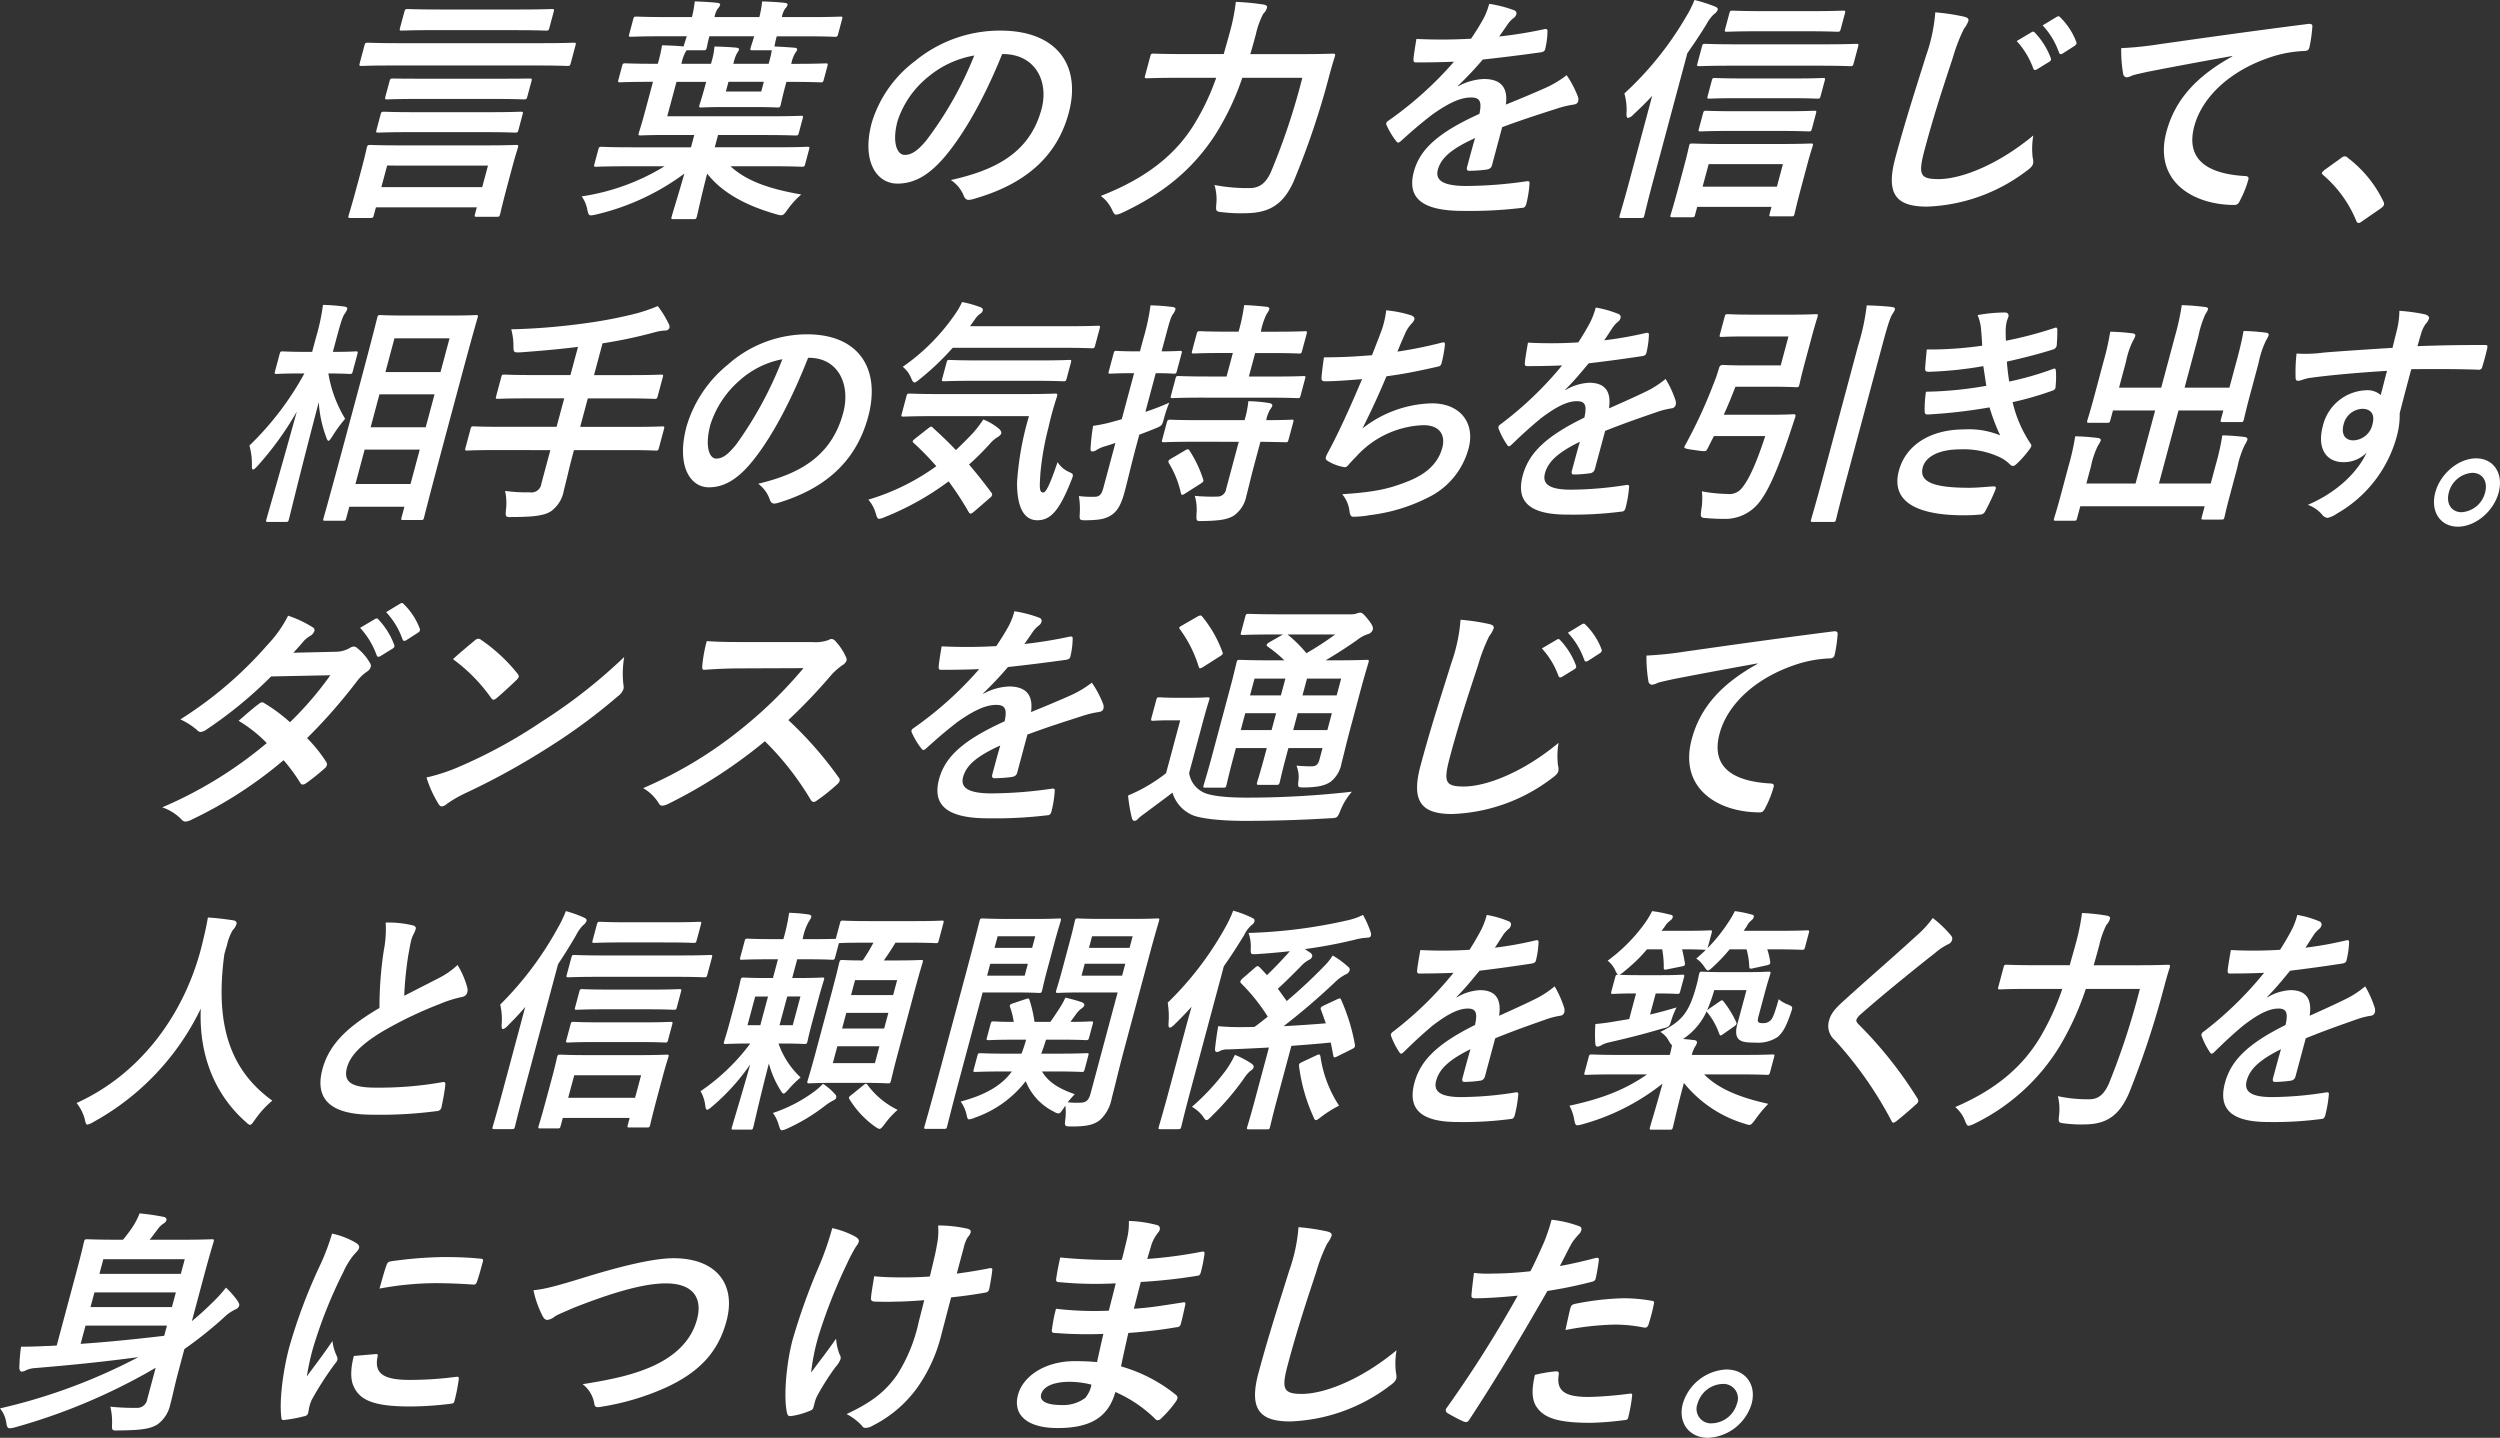
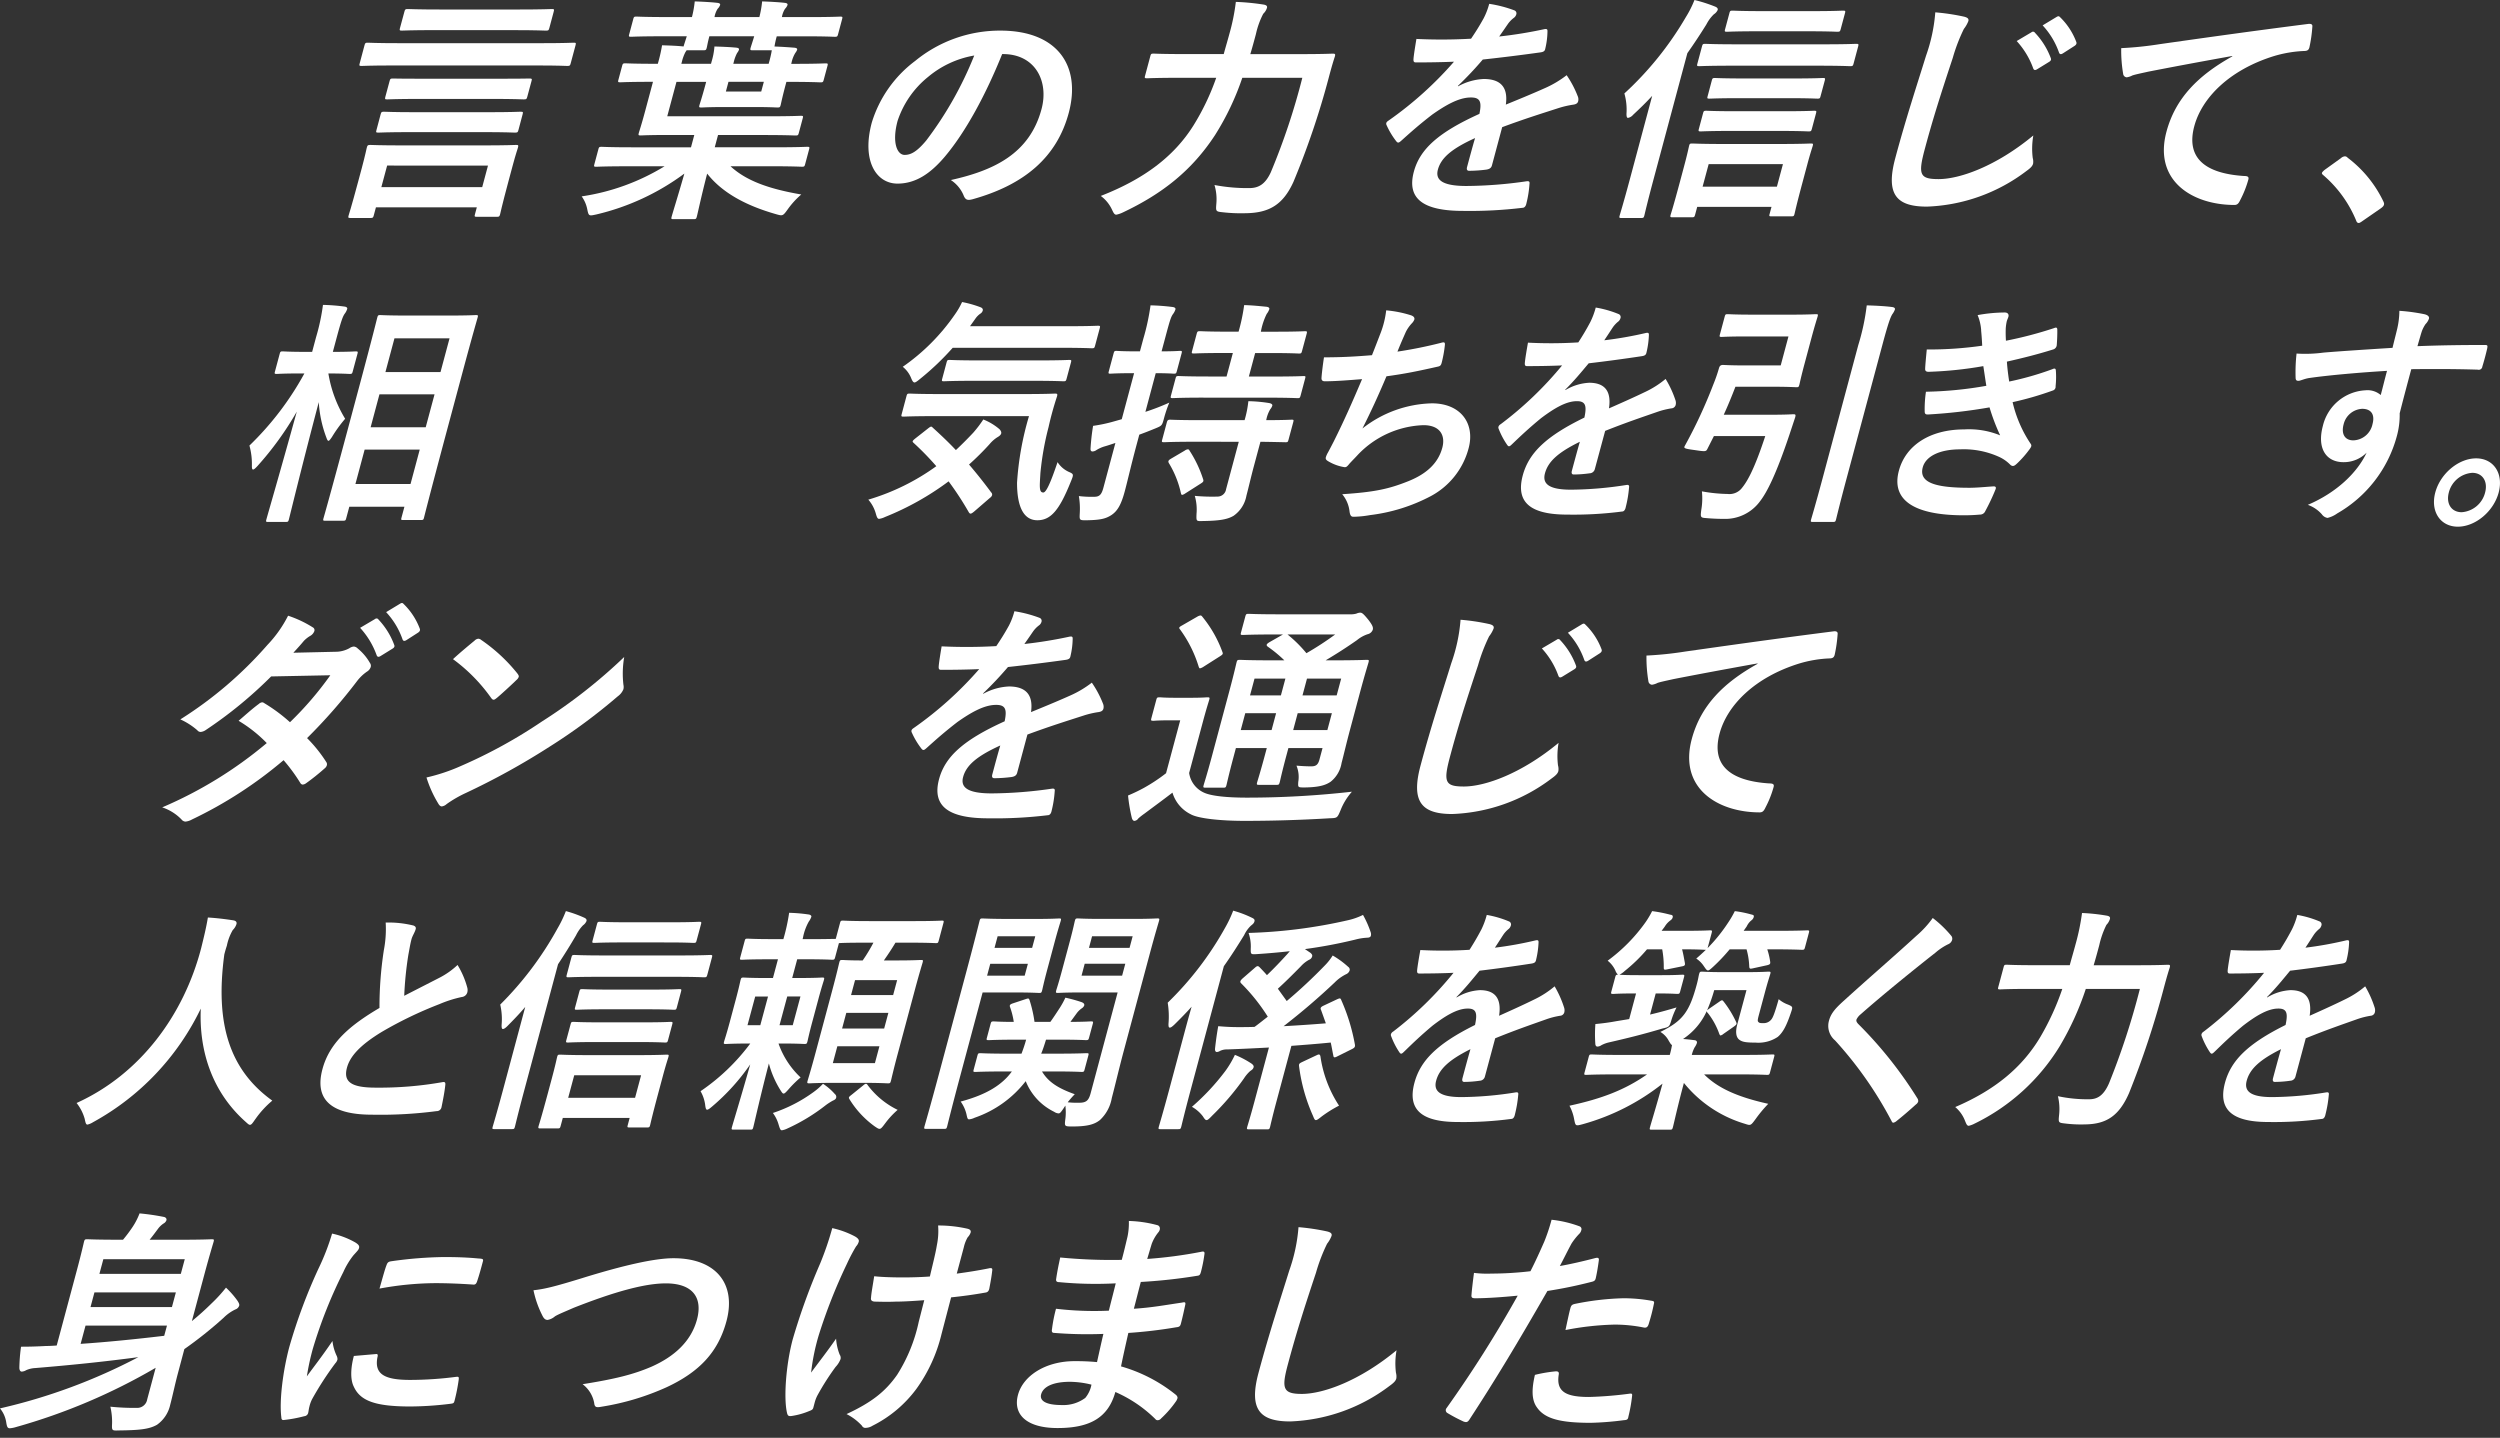
<svg xmlns="http://www.w3.org/2000/svg" id="グループ_33078" data-name="グループ 33078" width="420.873" height="242.053" viewBox="0 0 420.873 242.053">
  <rect x="0" y="0" width="420.873" height="242.053" fill="#333333" stroke="none" />
  <defs>
    <clipPath id="clip-path">
      <rect id="長方形_70942" data-name="長方形 70942" width="420.873" height="242.053" fill="none" />
    </clipPath>
  </defs>
  <g id="グループ_33078-2" data-name="グループ 33078" clip-path="url(#clip-path)">
    <path id="パス_98460" data-name="パス 98460" d="M35.863,36.1c-.44,0-.468-.038-.361-.44.076-.278.379-1.117,1.611-5.71l.6-2.235c.62-2.319.786-3.235.842-3.434.116-.442.164-.481.605-.481.242,0,1.618.079,5.5.079H58.116c3.915,0,5.295-.079,5.574-.079.4,0,.43.04.311.481-.053.2-.379,1.115-.858,2.913l-.708,2.637c-1.208,4.512-1.365,5.391-1.428,5.631-.111.4-.159.438-.559.438H57.134c-.442,0-.468-.038-.362-.438l.311-1.158H40.1l-.364,1.356c-.106.4-.155.44-.6.44ZM42.7,10.422c-3.518,0-4.775.079-5.015.079-.4,0-.43-.041-.319-.44l.809-3.035c.111-.4.159-.438.561-.438.24,0,1.457.079,4.972.079H68.362c3.515,0,4.777-.079,5.015-.079.4,0,.43.04.324.438l-.814,3.035c-.108.4-.16.44-.557.44-.242,0-1.459-.079-4.974-.079Zm3.226,11.22c-3.836,0-5.172.083-5.414.083-.4,0-.432-.043-.321-.442l.7-2.635c.108-.4.159-.44.559-.44.24,0,1.537.081,5.373.081H59.015c3.836,0,5.177-.081,5.416-.081.44,0,.47.04.361.44l-.7,2.635c-.106.4-.157.442-.6.442-.24,0-1.537-.083-5.373-.083Zm-4.916,9.265h16.98l.973-3.634H41.985Zm6.416-14.856c-3.834,0-5.176.081-5.417.081-.4,0-.427-.04-.323-.44l.72-2.675c.1-.359.149-.4.544-.4.242,0,1.548.041,5.384.041H60.523c3.838,0,5.164-.041,5.4-.041.443,0,.47.041.375.4l-.72,2.675c-.106.4-.155.44-.6.44-.238,0-1.538-.081-5.371-.081ZM49.971,4.47c-3.874,0-5.254.081-5.5.081-.4,0-.43-.041-.321-.44L44.883,1.4c.114-.438.167-.478.569-.478.237,0,1.576.078,5.45.078H64.209c3.876,0,5.257-.078,5.5-.078.4,0,.427.04.309.478l-.726,2.716c-.111.4-.159.44-.559.44-.24,0-1.576-.081-5.452-.081Z" transform="translate(23.189 0.6)" fill="#fff" />
    <path id="パス_98461" data-name="パス 98461" d="M72.618,6.014c-3.6,0-4.852.081-5.095.081-.4,0-.428-.04-.319-.442l.672-2.514c.106-.4.159-.44.559-.44.238,0,1.457.079,5.053.079h4.274A17.864,17.864,0,0,0,78.231.144c1.224.041,2.762.121,3.809.242.347.038.516.159.463.359a1.732,1.732,0,0,1-.412.638,3.668,3.668,0,0,0-.533,1.4h7.553A17.607,17.607,0,0,0,89.576.144c1.227.041,2.766.121,3.809.242.351.038.518.159.465.359a1.717,1.717,0,0,1-.414.638,3.728,3.728,0,0,0-.533,1.4H97.66c3.556,0,4.817-.079,5.057-.079.4,0,.425.041.319.44l-.672,2.514c-.109.4-.159.442-.559.442-.24,0-1.457-.081-5.012-.081H92.038a14.227,14.227,0,0,0-.38,1.717c1.189.041,2.365.121,3.343.2.389.041.518.159.463.359a1.787,1.787,0,0,1-.3.521,5.246,5.246,0,0,0-.63,1.6l-.061.238h.718c3.556,0,4.817-.079,5.055-.079.4,0,.43.041.324.442l-.62,2.314c-.109.4-.159.44-.559.44-.24,0-1.457-.081-5.014-.081H93.66l-.119.442c-.609,2.276-.776,3.194-.84,3.434-.108.4-.156.438-.556.438-.24,0-1.138-.079-4.054-.079H83.454c-2.915,0-3.854.079-4.1.079-.4,0-.428-.04-.319-.438.061-.24.39-1.158,1-3.434l.119-.442h-5l-1.552,5.793H90.63c3.876,0,5.214-.081,5.457-.081.4,0,.427.041.319.44l-.652,2.435c-.108.4-.159.44-.556.44-.243,0-1.538-.079-5.416-.079h-7.63L81.6,24.7H92.106c3.555,0,4.815-.081,5.053-.081.4,0,.43.041.323.442l-.663,2.476c-.106.4-.157.438-.557.438-.238,0-1.457-.079-5.01-.079h-7c2.6,2.4,6.335,3.793,11.913,4.752a13.957,13.957,0,0,0-2.263,2.475c-.83,1.16-.868,1.16-1.98.84-5.2-1.479-9.126-3.675-11.6-6.83-1.021,3.952-1.566,6.588-1.737,7.229-.108.4-.159.438-.556.438h-3.4c-.359,0-.387-.04-.281-.438.18-.678.966-3.154,2.135-7.229a40.362,40.362,0,0,1-14.783,6.868c-1.274.281-1.325.319-1.565-.878a5.509,5.509,0,0,0-.94-2.157A37.019,37.019,0,0,0,73.149,27.9H66.716c-3.6,0-4.814.079-5.057.079-.4,0-.428-.041-.321-.438L62,25.065c.108-.4.159-.442.556-.442.243,0,1.419.081,5.014.081H77.6l.556-2.076H73.842c-3.356,0-4.458.079-4.7.079-.4,0-.427-.04-.321-.44.063-.238.432-1.317,1.054-3.634L71.2,13.681h-.478c-3.515,0-4.775.081-5.015.081-.4,0-.43-.041-.323-.44l.62-2.314c.108-.4.159-.442.559-.442.24,0,1.457.079,4.972.079h.478a25.837,25.837,0,0,0,.715-3.115c1.348.043,2.5.081,3.624.2.084-.319.251-.8.539-1.717Zm4.039,2.675a7.116,7.116,0,0,0-.576,1.558l-.106.4H80.97l.094-.359a11.777,11.777,0,0,0,.485-2.556c1.229.041,2.458.079,3.7.2.349.041.478.159.425.359a1.757,1.757,0,0,1-.3.521,6.252,6.252,0,0,0-.567,1.517l-.084.318h5.953l.051-.2a18.666,18.666,0,0,0,.478-2.076h-3.2c-.44,0-.468-.04-.362-.44.055-.2.246-.759.6-1.917H80.692c-.309,1.158-.38,1.717-.437,1.917-.106.4-.157.44-.6.44H76.864Zm13.207,4.992H83.909l-.437,1.638h5.952Z" transform="translate(38.728 0.094)" fill="#fff" />
    <path id="パス_98462" data-name="パス 98462" d="M110.9,7.067c-2.738,6.79-6.086,13.02-9.606,17.213-2.521,2.994-5.025,4.592-8.023,4.592-3.517,0-6.067-3.755-4.322-10.262a20.4,20.4,0,0,1,7.3-10.385A22.5,22.5,0,0,1,110.6,3.115c9.589,0,13.638,5.909,11.509,13.857-1.992,7.429-7.439,12.1-16.2,14.536-.9.238-1.221.079-1.528-.72a5.721,5.721,0,0,0-2.119-2.516c7.179-1.6,13.243-4.393,15.264-11.939,1.274-4.752-1.113-9.266-6.468-9.266ZM98.391,10.942a15.9,15.9,0,0,0-5.1,7.386c-.983,3.675-.051,5.712,1.189,5.712,1.037,0,2.054-.519,3.647-2.437A60.9,60.9,0,0,0,106.2,7.308a16.411,16.411,0,0,0-7.807,3.634" transform="translate(57.813 2.038)" fill="#fff" />
    <path id="パス_98463" data-name="パス 98463" d="M135.858,12.972a44.793,44.793,0,0,1-4.579,9.625c-3.861,5.91-8.793,9.862-15.567,13.059a4.746,4.746,0,0,1-1.054.359c-.319,0-.453-.242-.734-.839a6.029,6.029,0,0,0-1.892-2.317c7.267-2.834,12.32-6.628,15.6-11.858a40.274,40.274,0,0,0,3.833-8.029h-6.238c-3.834,0-5.174.081-5.374.081-.438,0-.468-.041-.361-.44l.878-3.275c.106-.4.157-.438.6-.438.2,0,1.5.079,5.331.079h6.431c.309-1.158.663-2.314.971-3.475A34.328,34.328,0,0,0,134.77.192a39.569,39.569,0,0,1,4.594.44c.577.081.725.28.648.559a2.278,2.278,0,0,1-.627,1,13.683,13.683,0,0,0-1.229,3.4c-.289,1.08-.6,2.236-.948,3.394h8.39c3.872,0,5.215-.079,5.495-.079.4,0,.457.079.349.478-.4,1.2-.763,2.557-1.039,3.594A135.673,135.673,0,0,1,144.464,30.5c-1.747,3.834-4.077,5.232-8.084,5.27a27.023,27.023,0,0,1-3.793-.159c-1.208-.121-1.2-.159-1.1-1.437a8.329,8.329,0,0,0-.314-3.154,29.452,29.452,0,0,0,5.857.519c1.475,0,2.666-.559,3.632-2.676a112.77,112.77,0,0,0,5.3-15.895Z" transform="translate(73.283 0.126)" fill="#fff" />
    <path id="パス_98464" data-name="パス 98464" d="M158.884,27.582c-.116.44-.41.638-.949.72a23.438,23.438,0,0,1-2.891.2c-.359,0-.457-.24-.349-.638.387-1.437.92-3.434,1.346-4.871-4.048,1.836-5.743,3.393-6.258,5.311-.448,1.676.62,2.754,4.814,2.754a72.755,72.755,0,0,0,10.165-.8c.367-.038.5.079.442.44a18.218,18.218,0,0,1-.516,3.274c-.091.48-.326.759-.647.759a74.005,74.005,0,0,1-10.047.521c-6.552,0-9.5-1.958-8.261-6.59,1.027-3.834,4.17-6.63,11.04-9.744.425-2.038.16-2.837-1.657-2.754-1.9.079-4.02,1.277-6.284,2.873-2.169,1.677-3.477,2.837-5.163,4.354-.265.24-.417.359-.576.359-.119,0-.248-.119-.366-.28a13.106,13.106,0,0,1-1.573-2.635.515.515,0,0,1-.061-.361c.043-.16.156-.278.4-.438a60.819,60.819,0,0,0,11-9.9c-1.9.081-4.067.121-6.426.121-.359,0-.423-.2-.387-.638.051-.638.286-2.117.488-3.315a88.087,88.087,0,0,0,9.2-.041c.729-1.078,1.346-2.036,2.119-3.434a11.764,11.764,0,0,0,.935-2.435A20.817,20.817,0,0,1,162.677,1.5a.538.538,0,0,1,.3.68,1.086,1.086,0,0,1-.443.6,4.61,4.61,0,0,0-.933.958c-.389.559-.731,1.077-1.5,2.157a73.642,73.642,0,0,0,7.6-1.237c.462-.081.549.038.529.4a13.091,13.091,0,0,1-.367,2.873c-.068.4-.268.561-.85.64-3.115.438-6.668.878-9.673,1.2a59.2,59.2,0,0,1-4.183,4.433l.02.081a9.809,9.809,0,0,1,4.329-1.239c2.637,0,4.152,1.2,3.715,4.312,1.755-.718,4.311-1.757,6.623-2.794a17.4,17.4,0,0,0,3.616-2.157,17.14,17.14,0,0,1,1.854,3.513,1.331,1.331,0,0,1,.083.878c-.083.321-.326.48-.749.559a15.641,15.641,0,0,0-2.6.6c-2.84.918-5.674,1.8-9.443,3.2Z" transform="translate(92.285 0.252)" fill="#fff" />
    <path id="パス_98465" data-name="パス 98465" d="M170.338,16.133c-1.019,1.117-2.094,2.157-3.212,3.194a1.5,1.5,0,0,1-.858.521c-.2,0-.256-.24-.26-.681a9.991,9.991,0,0,0-.354-3.434A54.987,54.987,0,0,0,176.01,2.874,17.86,17.86,0,0,0,177.457,0a24.977,24.977,0,0,1,3.389,1.078c.437.16.582.361.518.6a1.663,1.663,0,0,1-.634.72,6.334,6.334,0,0,0-1.247,1.676c-.989,1.6-2.064,3.234-3.224,4.875L170.566,30.19c-1.05,3.914-1.492,5.87-1.543,6.069-.108.4-.159.44-.559.44h-3.315c-.362,0-.389-.038-.281-.44.065-.238.655-2.155,1.705-6.069Zm3.434,20.447c-.4,0-.43-.041-.324-.44.056-.2.4-1.2,1.5-5.311l.726-2.714c.634-2.355.811-3.315.875-3.555.094-.361.146-.4.546-.4.278,0,1.535.081,5.212.081h9.549c3.636,0,4.938-.081,5.176-.081.4,0,.427.04.332.4-.065.24-.4,1.2-.9,3.077l-.832,3.113c-1.083,4.034-1.27,5.032-1.335,5.272-.1.361-.146.4-.546.4h-3.318c-.4,0-.427-.038-.329-.4l.319-1.2H177.917l-.352,1.318c-.111.4-.159.44-.559.44Zm10.034-25.52c-3.957,0-5.295.081-5.538.081-.4,0-.428-.04-.309-.48l.749-2.8c.116-.438.169-.478.566-.478.242,0,1.538.079,5.495.079h14.383c3.917,0,5.254-.079,5.5-.079.438,0,.468.04.349.478l-.749,2.8c-.117.44-.165.48-.605.48-.241,0-1.537-.081-5.454-.081ZM183.5,22.044c-3.518,0-4.737.079-4.976.079-.4,0-.43-.04-.324-.438l.695-2.6c.108-.4.159-.438.559-.438.24,0,1.416.079,4.934.079h8.271c3.515,0,4.694-.079,4.933-.079.4,0,.43.04.323.438l-.693,2.6c-.111.4-.159.438-.559.438-.24,0-1.376-.079-4.891-.079Zm-4.676,9.384h12.507l1.017-3.791H179.843Zm6.152-14.9c-3.518,0-4.736.079-4.976.079-.4,0-.428-.04-.332-.4l.7-2.635c.109-.4.159-.44.559-.44.238,0,1.414.079,4.933.079h8.271c3.515,0,4.694-.079,4.934-.079.4,0,.428.04.323.44l-.708,2.635c-.093.359-.146.4-.546.4-.238,0-1.376-.079-4.891-.079Zm2.976-11.261c-3.553,0-4.775.079-5.014.079-.4,0-.43-.04-.324-.438l.718-2.676c.106-.4.159-.44.559-.44.238,0,1.414.081,4.972.081h8.63c3.518,0,4.7-.081,4.936-.081.44,0,.468.041.362.44l-.718,2.676c-.106.4-.159.438-.6.438-.24,0-1.376-.079-4.891-.079Z" transform="translate(107.808 -0.001)" fill="#fff" />
    <path id="パス_98466" data-name="パス 98466" d="M204.667,1.974c.634.159.863.359.756.758a5.2,5.2,0,0,1-.756,1.318A29.354,29.354,0,0,0,202.8,8.923c-2.3,6.949-3.444,10.621-4.708,15.334-1.156,4.314-.878,5.073,2.317,5.073,3.556,0,9.688-2.157,15.952-7.349a12.78,12.78,0,0,0-.1,3.793,2.283,2.283,0,0,1,.061.958c-.1.361-.342.68-1.128,1.239a29.376,29.376,0,0,1-16.751,5.991c-5.115,0-6.966-2.036-5.326-8.147,1.795-6.709,3.7-12.462,5.181-17.253a28.245,28.245,0,0,0,1.558-7.306,36.343,36.343,0,0,1,4.8.718m11.4,2.633a.381.381,0,0,1,.577.083A12.573,12.573,0,0,1,219.3,8.961c.093.242.041.442-.291.64l-2.013,1.237c-.332.2-.519.16-.645-.119a13.564,13.564,0,0,0-2.792-4.633Zm4.251-2.594c.285-.16.39-.119.579.079a11.383,11.383,0,0,1,2.695,4.114c.1.24.069.478-.314.72l-1.929,1.237c-.384.24-.552.119-.647-.121a13,13,0,0,0-2.764-4.592Z" transform="translate(125.948 0.822)" fill="#fff" />
    <path id="パス_98467" data-name="パス 98467" d="M234.593,7.835c-5.118.918-9.617,1.757-14.128,2.637-1.616.359-2.038.438-2.691.637a2.937,2.937,0,0,1-.963.321.656.656,0,0,1-.6-.6,23.388,23.388,0,0,1-.324-4.314,59.6,59.6,0,0,0,6.537-.678c5.1-.72,14.247-2.036,24.918-3.394.624-.081.759.159.723.438a23.315,23.315,0,0,1-.5,3.515c-.129.48-.4.6-.921.6a20.577,20.577,0,0,0-5.111.877c-7.414,2.319-12.06,6.99-13.345,11.782-1.38,5.153,1.547,7.948,8.383,8.386.64,0,.834.16.718.6a17.246,17.246,0,0,1-1.36,3.434c-.281.6-.5.84-.986.84-7.03,0-13.663-4.033-11.437-12.341,1.522-5.67,5.386-9.5,11.064-12.659Z" transform="translate(141.219 1.588)" fill="#fff" />
    <path id="パス_98468" data-name="パス 98468" d="M239.5,16.228a1.141,1.141,0,0,1,.685-.318.606.606,0,0,1,.458.237,20.035,20.035,0,0,1,5.99,7.31c.155.319.162.44.121.6-.051.2-.175.359-.569.64l-3,2.074c-.342.242-.536.361-.655.361-.2,0-.339-.079-.452-.4a20.187,20.187,0,0,0-5.51-7.629c-.2-.159-.283-.28-.251-.4s.146-.237.407-.478Z" transform="translate(154.582 10.407)" fill="#fff" />
    <path id="パス_98469" data-name="パス 98469" d="M28.527,67.57c-.367,0-.39-.041-.283-.44.19-.716,2.494-8.626,5.115-18.129a53.018,53.018,0,0,1-6.61,9.146c-.366.4-.6.6-.751.6s-.205-.2-.2-.64a11.5,11.5,0,0,0-.414-3.394,50.375,50.375,0,0,0,9.253-12.14h-.847c-2.688,0-3.593.079-3.811.079-.369,0-.4-.04-.288-.438l.781-2.915c.108-.4.152-.442.521-.442.223,0,1.085.081,3.77.081h1.179l.662-2.476a34.647,34.647,0,0,0,1.161-5.431,31.96,31.96,0,0,1,3.6.28c.359.038.538.2.481.4a2.526,2.526,0,0,1-.443.839c-.316.48-.557,1.12-1.3,3.876l-.675,2.514c2.726,0,3.628-.081,3.847-.081.369,0,.4.041.288.442l-.781,2.915c-.106.4-.154.438-.523.438-.22,0-1.044-.079-3.583-.079A21.183,21.183,0,0,0,41.5,50.2a22.865,22.865,0,0,0-2.223,3.073c-.3.44-.465.64-.577.64-.147,0-.24-.2-.366-.559A20.073,20.073,0,0,1,37.06,47.4c-2.8,10.583-4.837,19.011-5.027,19.727-.108.4-.155.44-.524.44Zm9.622-.2c-.369,0-.39-.041-.3-.4.065-.24.844-2.877,4.119-15.094l2.107-7.867c2.116-7.908,2.751-10.543,2.827-10.823.108-.4.154-.44.521-.44.26,0,1.34.079,4.5.079H59c3.164,0,4.289-.079,4.512-.079.367,0,.394.04.285.44-.061.238-.854,2.915-2.617,9.5l-2.453,9.144c-3.25,12.14-3.886,14.776-3.95,15.015-.094.361-.142.4-.511.4H51.246c-.331,0-.356-.038-.261-.4l.493-1.836H42.2l-.524,1.957c-.1.359-.144.4-.548.4Zm14.358-6.19,1.55-5.791H44.782L43.23,61.181Zm2.554-9.546,1.49-5.55H47.274l-1.485,5.55Zm-6.779-9.3h9.271l1.522-5.672H49.8Z" transform="translate(16.606 20.298)" fill="#fff" />
-     <path id="パス_98470" data-name="パス 98470" d="M52.338,55.392c-3.275,0-4.436.079-4.658.079-.369,0-.392-.04-.285-.44l.855-3.194c.108-.4.152-.438.521-.438.223,0,1.34.079,4.617.079h9.346l1.284-4.792h-6.11c-3.606,0-4.84.079-5.062.079-.369,0-.392-.04-.275-.48l.855-3.2c.1-.357.142-.4.511-.4.223,0,1.414.079,5.02.079h6.109L66.34,38.02c-3.2.4-6.365.678-9.667.918-1.189.04-1.189.04-1.2-1.158a10.566,10.566,0,0,0-.374-2.716,109.292,109.292,0,0,0,12.6-1.039,75.239,75.239,0,0,0,8.463-1.636,27.811,27.811,0,0,0,3.606-1.237,16.052,16.052,0,0,1,1.821,2.954.889.889,0,0,1,.127.759.721.721,0,0,1-.734.4,8.318,8.318,0,0,0-1.811.319,79.114,79.114,0,0,1-8.7,1.838l-1.434,5.349H75.3c3.57,0,4.8-.079,5.024-.079.369,0,.394.041.3.4l-.858,3.2c-.117.44-.167.48-.534.48-.22,0-1.413-.079-4.982-.079H67.991l-1.282,4.792h9.164c3.274,0,4.436-.079,4.656-.079.369,0,.394.038.288.438l-.857,3.194c-.106.4-.155.44-.523.44-.22,0-1.342-.079-4.613-.079H65.658l-.352,1.318c-.5,1.877-.882,3.714-1.345,5.429a5.449,5.449,0,0,1-2.119,3.515c-1.037.72-2.805,1-6.56,1-1.113.04-1.188.04-1.067-1.237a9.514,9.514,0,0,0-.149-3.156,27.058,27.058,0,0,0,4.167.24,1.682,1.682,0,0,0,1.942-1.477l1.509-5.631Z" transform="translate(30.966 20.377)" fill="#fff" />
-     <path id="パス_98471" data-name="パス 98471" d="M90.576,37.977C87.91,44.768,84.7,51,81.364,55.189c-2.385,3-4.726,4.594-7.487,4.594-3.239,0-5.507-3.755-3.761-10.262a21.05,21.05,0,0,1,6.939-10.385,20.156,20.156,0,0,1,13.329-5.111c8.833,0,12.437,5.91,10.309,13.858-1.992,7.427-7.106,12.1-15.231,14.535-.835.24-1.125.079-1.389-.718a5.509,5.509,0,0,0-1.9-2.516c6.645-1.6,12.289-4.393,14.312-11.941,1.272-4.752-.83-9.265-5.76-9.265Zm-11.6,3.874a16.479,16.479,0,0,0-4.852,7.387c-.981,3.674-.167,5.71.976,5.71.956,0,1.9-.518,3.412-2.437a64.035,64.035,0,0,0,7.731-14.293,14.991,14.991,0,0,0-7.268,3.632" transform="translate(45.469 22.256)" fill="#fff" />
    <path id="パス_98472" data-name="パス 98472" d="M98.424,52.026c.465-.359.551-.4.779-.16,1.272,1.158,2.6,2.4,3.915,3.795.981-.92,1.937-1.877,2.916-2.916a19.4,19.4,0,0,0,1.7-2.236,9.623,9.623,0,0,1,2.723,1.638c.258.28.342.518.288.718-.065.24-.3.44-.65.64a5.577,5.577,0,0,0-1.305,1.156,46.112,46.112,0,0,1-3.46,3.434q1.856,2.161,3.718,4.675a.521.521,0,0,1,.165.48.867.867,0,0,1-.339.437L106.2,66c-.288.238-.465.359-.614.359-.111,0-.2-.079-.3-.24a51.95,51.95,0,0,0-3.393-5.192A47.1,47.1,0,0,1,91.2,66.92a3.305,3.305,0,0,1-1.006.321c-.258,0-.375-.24-.564-.918a6.037,6.037,0,0,0-1.255-2.317,37.853,37.853,0,0,0,11.447-5.632,47.651,47.651,0,0,0-3.809-3.912c-.268-.238-.246-.319.225-.718Zm.963-2.078c-3.57,0-4.843.081-5.063.081-.405,0-.433-.041-.326-.44l.8-3c.108-.4.155-.438.559-.438.22,0,1.451.079,5.02.079h14.351c3.644,0,4.881-.079,5.1-.079.369,0,.42.079.314.48-.615,1.877-1.064,3.553-1.419,5.149a48.389,48.389,0,0,0-1.376,7.75c-.132,2.274-.251,3.274.485,3.274.443,0,1.125-1.318,2.4-5.113a4.447,4.447,0,0,0,2.078,1.719c.688.321.62.438.094,1.715-1.858,4.6-3.285,6.35-5.568,6.35-2.061,0-3.417-1.8-3.424-6.309a50.279,50.279,0,0,1,2.013-11.222Zm3.191-11.5A44.927,44.927,0,0,1,97.186,43.6c-.524.437-.844.678-1.027.678-.223,0-.379-.242-.6-.8a4.683,4.683,0,0,0-1.386-1.838,34.516,34.516,0,0,0,8.759-8.785,12.388,12.388,0,0,0,1.227-2.117,18.457,18.457,0,0,1,3.115.88c.3.117.43.318.366.557a.908.908,0,0,1-.4.519,3.279,3.279,0,0,0-.862.878l-.883,1.237h16.45c3.606,0,4.842-.079,5.063-.079.4,0,.43.04.323.438l-.781,2.916c-.108.4-.155.438-.559.438-.22,0-1.414-.079-5.02-.079ZM105.985,44c-3.5,0-4.7.079-4.88.079-.369,0-.394-.041-.275-.478l.716-2.676c.108-.4.155-.44.524-.44.184,0,1.337.081,4.833.081h10.376c3.46,0,4.7-.081,4.918-.081.367,0,.394.04.288.44l-.718,2.676c-.116.437-.165.478-.533.478-.22,0-1.414-.079-4.875-.079Z" transform="translate(57.805 20.109)" fill="#fff" />
    <path id="パス_98473" data-name="パス 98473" d="M119.546,54.455c-1.019,3.8-1.487,5.952-2.02,7.948-.6,2.238-1.221,3.315-2.248,3.995-.981.638-1.917.837-4.21.877-1.178,0-1.178,0-1.115-1.2A12.885,12.885,0,0,0,109.8,63.2a17.734,17.734,0,0,0,2.582.121c.882,0,1.237-.359,1.547-1.518l2.023-7.548c-.607.2-1.176.4-1.734.559a5.6,5.6,0,0,0-1.459.64,1.212,1.212,0,0,1-.653.238c-.22,0-.372-.119-.339-.518a36.331,36.331,0,0,1,.427-3.795,25.349,25.349,0,0,0,3.555-.759l1.272-.359,2.076-7.746h-.478c-2.5,0-3.3.079-3.52.079-.329,0-.356-.041-.248-.44l.781-2.915c.121-.44.165-.48.495-.48.223,0,.976.079,3.477.079h.478l.557-2.076a38.411,38.411,0,0,0,1.226-5.67,35.522,35.522,0,0,1,3.715.278c.356.043.534.2.481.4a2.675,2.675,0,0,1-.445.835c-.362.521-.586,1.361-1.312,4.074l-.579,2.157c2.132,0,2.891-.079,3.111-.079.332,0,.359.04.242.48l-.781,2.915c-.108.4-.155.44-.488.44-.22,0-.936-.079-3.07-.079L121,49.024a38.215,38.215,0,0,0,4.024-1.557,21.434,21.434,0,0,0-.88,2.6c-.342,1.279-.342,1.279-1.5,1.758-.872.357-1.777.718-2.671,1.037Zm9.562-.4c-3.5,0-4.729.079-4.952.079-.4,0-.43-.038-.324-.438l.759-2.834c.108-.4.179-.521.582-.521.22,0,1.414.079,4.911.079H137.7a17.727,17.727,0,0,0,.634-3.194,25.022,25.022,0,0,1,3.522.319c.384.081.562.24.508.44a1.733,1.733,0,0,1-.342.6,5.5,5.5,0,0,0-.68,1.834c2.944,0,4.071-.079,4.291-.079.332,0,.359.041.25.442L145.1,53.7c-.108.4-.156.438-.485.438-.223,0-1.315-.038-4.248-.079l-1.115,4.154c-.491,1.836-.877,3.555-1.241,4.913a5.274,5.274,0,0,1-2.162,3.393c-.959.561-2.139.84-5.167.882-1.151.038-1.113.038-1.075-1.2a8.184,8.184,0,0,0-.293-3.035,31.74,31.74,0,0,0,3.905.119,1.448,1.448,0,0,0,1.363-1.237l2.139-7.988Zm-1.464,1.479a.98.98,0,0,1,.5-.2.28.28,0,0,1,.278.2,19.946,19.946,0,0,1,2.284,4.79c.124.361.091.481-.433.8L127.7,62.764a1.442,1.442,0,0,1-.5.238c-.111,0-.164-.078-.218-.28a16.534,16.534,0,0,0-2.03-5.07c-.17-.319-.091-.48.389-.761Zm2.976-8.906c-3.532,0-4.8.081-5.027.081-.366,0-.39-.043-.275-.48l.749-2.8c.106-.4.155-.437.519-.437.223,0,1.454.079,4.986.079h3.092l1.06-3.955h-1.841c-3.348,0-4.473.081-4.694.081-.4,0-.43-.041-.324-.44l.759-2.835c.119-.438.165-.48.569-.48.223,0,1.305.081,4.653.081h1.841a31.477,31.477,0,0,0,.94-4.474c1.426.041,2.534.162,3.755.28.356.04.533.2.481.4a2.66,2.66,0,0,1-.437.8,11.138,11.138,0,0,0-.986,3h2.724c3.312,0,4.471-.081,4.694-.081.369,0,.394.041.278.48l-.763,2.835c-.108.4-.152.44-.521.44-.222,0-1.34-.081-4.651-.081h-2.724l-1.059,3.955h4.193c3.535,0,4.807-.079,5.027-.079.329,0,.359.038.248.437l-.746,2.8c-.119.437-.167.48-.5.48-.22,0-1.451-.081-4.986-.081Z" transform="translate(71.826 20.313)" fill="#fff" />
    <path id="パス_98474" data-name="パス 98474" d="M144.424,35.461a15.537,15.537,0,0,0,.963-3.876,19.314,19.314,0,0,1,4.193.84c.437.159.627.4.543.718a1.921,1.921,0,0,1-.428.638,5.991,5.991,0,0,0-1.022,1.479c-.471,1.077-.835,1.877-1.391,3.274a73.448,73.448,0,0,0,7.313-1.475c.556-.162.731-.121.667.4a20.432,20.432,0,0,1-.536,2.954c-.117.44-.26.559-.612.64-3.369.758-5.472,1.2-8.681,1.636-1.4,3.315-2.635,5.99-4.048,8.787a19.627,19.627,0,0,1,11.695-4.235c4.895,0,7.286,3.434,6.185,7.549a12.821,12.821,0,0,1-6.358,8.066,29.415,29.415,0,0,1-10.237,3.2,17.18,17.18,0,0,1-2.8.28c-.369,0-.572-.2-.662-.959a5.442,5.442,0,0,0-1.227-2.837c5.469-.359,7.85-.877,11.149-2.2,3.176-1.277,5.03-3.116,5.705-5.631.556-2.076-.384-3.793-3.179-3.793a15.982,15.982,0,0,0-11.007,4.951c-.468.519-.966,1-1.434,1.518-.389.478-.541.638-.863.6a7.657,7.657,0,0,1-2.523-.878c-.514-.28-.691-.44-.6-.8a3.771,3.771,0,0,1,.359-.8c.369-.678.675-1.277.983-1.877,1.75-3.513,3.06-6.469,4.756-10.464-2.033.162-4.4.361-6.281.361-.4,0-.572-.2-.549-.557.02-.481.21-2.159.417-3.475,2.868,0,5.182-.121,8.08-.361.559-1.4,1.059-2.714,1.428-3.672" transform="translate(87.978 20.661)" fill="#fff" />
    <path id="パス_98475" data-name="パス 98475" d="M168.741,58.492a.934.934,0,0,1-.892.718,19.856,19.856,0,0,1-2.665.2c-.331,0-.414-.24-.308-.638.387-1.439.921-3.434,1.341-4.873-3.768,1.838-5.361,3.394-5.874,5.311-.45,1.677.509,2.756,4.374,2.756a61.921,61.921,0,0,0,9.379-.8c.342-.038.46.081.4.442a19.582,19.582,0,0,1-.548,3.272c-.089.481-.313.761-.607.761a63.31,63.31,0,0,1-9.265.519c-6.036,0-8.714-1.958-7.473-6.59,1.027-3.833,3.983-6.628,10.378-9.743.435-2.038.207-2.837-1.47-2.756-1.752.079-3.728,1.277-5.847,2.873-2.033,1.679-3.264,2.838-4.85,4.354-.245.24-.387.361-.536.361-.111,0-.227-.121-.329-.28a12.933,12.933,0,0,1-1.393-2.637.545.545,0,0,1-.048-.359.775.775,0,0,1,.374-.438,59.8,59.8,0,0,0,10.345-9.9c-1.752.079-3.752.119-5.922.119-.329,0-.387-.2-.342-.638.058-.638.306-2.117.519-3.313a74.751,74.751,0,0,0,8.474-.043c.695-1.077,1.284-2.035,2.026-3.434a12.74,12.74,0,0,0,.908-2.433,17.706,17.706,0,0,1,3.9,1.117.544.544,0,0,1,.26.68,1.109,1.109,0,0,1-.417.6,4.607,4.607,0,0,0-.883.958c-.371.559-.695,1.078-1.424,2.157a63.7,63.7,0,0,0,7.03-1.237c.427-.079.5.038.481.4a14.586,14.586,0,0,1-.4,2.873c-.074.4-.261.561-.8.64-2.878.437-6.16.878-8.932,1.2-1.241,1.477-2.448,2.956-3.948,4.433l.017.079a8.65,8.65,0,0,1,4.013-1.239c2.427,0,3.8,1.2,3.331,4.314,1.631-.718,4-1.758,6.16-2.8a16,16,0,0,0,3.373-2.157,17.193,17.193,0,0,1,1.636,3.513,1.437,1.437,0,0,1,.058.878.776.776,0,0,1-.7.561,13.3,13.3,0,0,0-2.4.6c-2.64.918-5.267,1.8-8.769,3.194Z" transform="translate(99.751 20.472)" fill="#fff" />
    <path id="パス_98476" data-name="パス 98476" d="M181.923,36.309c-3.017,0-4,.081-4.215.081-.369,0-.4-.041-.288-.44L178.211,33c.111-.4.155-.44.524-.44.22,0,1.156.081,4.173.081h6.732c2.579,0,3.738-.081,3.962-.081.329,0,.359.038.248.44-.065.238-.425,1.317-1.045,3.632l-1.112,4.155c-.634,2.354-.837,3.393-.9,3.632-.108.4-.155.44-.485.44-.223,0-1.341-.081-3.919-.081h-6.365c-.614,1.6-1.251,3.156-1.965,4.714h7.8c2.8,0,3.7-.083,3.925-.083.369,0,.417.083.3.521l-.966,2.915c-2.217,6.63-3.766,9.663-4.9,11.142a7.253,7.253,0,0,1-6.183,3.035c-.885,0-1.867-.04-2.805-.121-1.082-.079-1.117-.079-.959-1.358a11.4,11.4,0,0,0,.111-3.154,26.116,26.116,0,0,0,4.332.44,2.66,2.66,0,0,0,2.3-.88c.763-.916,1.993-2.633,4.031-8.864H176.4l-1.093,2.157c-.228.438-.278.48-2.116.2-1.813-.242-1.9-.319-1.682-.721a82.529,82.529,0,0,0,4.784-10.3,26.219,26.219,0,0,0,.959-2.756c.108-.4.3-.557.667-.557.218,0,1.3.079,3.508.079h6.221l1.305-4.873ZM200.7,37.788a37.547,37.547,0,0,0,1.431-6.709c1.426.04,3.057.121,4.268.278.356.043.534.2.481.4a2.979,2.979,0,0,1-.435.8c-.324.519-.7,1.517-1.664,5.113l-6.067,22.64c-1.166,4.354-1.694,6.59-1.745,6.79-.106.4-.155.438-.523.438H193.06c-.369,0-.394-.04-.288-.438.065-.24.718-2.4,1.884-6.749Z" transform="translate(112.133 20.33)" fill="#fff" />
    <path id="パス_98477" data-name="パス 98477" d="M207.209,34.8a8.2,8.2,0,0,0-.6-2.556,25.9,25.9,0,0,1,4.567-.44c.514,0,.728.319.617.72-.065.24-.212.519-.276.759a8.073,8.073,0,0,0-.172,1.2,20.623,20.623,0,0,0,.033,2.076,65.926,65.926,0,0,0,8.072-2.116c.375-.16.546-.121.572.2.017.759-.026,1.877-.091,2.676a.843.843,0,0,1-.635.718c-2.688.84-5.095,1.439-7.758,2.04.065,1,.21,2.235.389,3.353a50.938,50.938,0,0,0,7.255-2.076c.42-.2.582-.119.6.238a14.826,14.826,0,0,1-.046,2.635.657.657,0,0,1-.488.72A53.059,53.059,0,0,1,212.5,46.9a21.093,21.093,0,0,0,2.972,6.909c.271.359.23.519-.074.958a17.229,17.229,0,0,1-2.17,2.476c-.3.28-.475.4-.7.4a.705.705,0,0,1-.453-.242,6.285,6.285,0,0,0-1.828-1.277,14.361,14.361,0,0,0-6.575-1.279c-3.46,0-5.793,1.158-6.3,3.035-.695,2.6,2.207,3.434,7.837,3.434,1.363,0,2.769-.159,4.112-.238.369,0,.427.2.3.519a35.785,35.785,0,0,1-1.712,3.632.958.958,0,0,1-.931.6c-.868.081-1.763.119-2.681.119-8.464,0-12.26-2.6-10.942-7.506,1.143-4.274,5.247-6.951,10.987-6.951a13.839,13.839,0,0,1,6.061,1,34.287,34.287,0,0,1-1.79-4.711,87.967,87.967,0,0,1-10.406,1.2c-.4,0-.509-.157-.509-.557a19.813,19.813,0,0,1,.213-3.275,63.938,63.938,0,0,0,10.166-1c-.142-.837-.329-2.2-.509-3.313a64.4,64.4,0,0,1-9.2.958c-.443,0-.62-.159-.587-.557.008-.442.144-1.919.268-3.2a63.407,63.407,0,0,0,9.333-.638c-.048-.918-.086-1.6-.187-2.6" transform="translate(126.321 20.803)" fill="#fff" />
-     <path id="パス_98478" data-name="パス 98478" d="M239.793,40.479c.61-2.276.9-3.515,1.176-5.072a37.26,37.26,0,0,1,3.752.28c.357.04.536.2.471.44a3.524,3.524,0,0,1-.4.8,15.8,15.8,0,0,0-1.305,3.915l-1.509,5.629c-.642,2.4-.882,3.555-.943,3.795-.119.438-.165.478-.5.478h-3.054c-.407,0-.432-.04-.313-.478l.394-1.479h-7.543l-3.295,12.3h8.719l.814-3.035a42.8,42.8,0,0,0,1.141-5.072,36.123,36.123,0,0,1,3.79.28c.319.04.485.238.432.438a3.588,3.588,0,0,1-.4.8,16.03,16.03,0,0,0-1.305,3.912l-1.292,4.833c-.6,2.235-.8,3.272-.868,3.513-.1.359-.142.4-.511.4H234.23c-.369,0-.4-.04-.3-.4l.491-1.838H213.482l-.543,2.036c-.1.361-.146.4-.514.4h-3.017c-.4,0-.43-.04-.332-.4.074-.278.414-1.279,1.014-3.513l1.411-5.273a41.42,41.42,0,0,0,1.128-5.03,36.471,36.471,0,0,1,3.79.28c.356.04.572.2.508.438a3.629,3.629,0,0,1-.437.8A13.669,13.669,0,0,0,215.3,58.13l-.794,2.956h8.281l3.3-12.3h-7.1l-.44,1.638c-.106.4-.154.44-.523.44h-3.054c-.367,0-.394-.04-.288-.44.078-.278.45-1.4,1.09-3.793l1.6-5.99a43.854,43.854,0,0,0,1.151-5.111,35.65,35.65,0,0,1,3.79.28c.354.038.488.237.422.478a4.464,4.464,0,0,1-.4.8,14.365,14.365,0,0,0-1.163,3.513l-1.166,4.354h7.1l2.342-8.745a41.988,41.988,0,0,0,1.122-5.153c1.389.041,2.716.16,3.963.319.321.043.508.16.447.4a3.376,3.376,0,0,1-.437.8,17.125,17.125,0,0,0-1.169,3.672l-2.332,8.707h7.543Z" transform="translate(136.731 20.313)" fill="#fff" />
    <path id="パス_98479" data-name="パス 98479" d="M250.777,34.551a13.633,13.633,0,0,0,.339-2.918,31.481,31.481,0,0,1,4.155.561c.594.121.923.4.827.759a2.409,2.409,0,0,1-.576.918,5.677,5.677,0,0,0-.607,1.158c-.175.519-.314,1.039-.756,2.557,4.015-.16,7.817-.2,11.349-.2.443,0,.495.078.39.6-.228,1-.506,2.035-.814,3.035a.6.6,0,0,1-.763.518c-3.8-.119-7.366-.119-11.2-.079-.653,2.437-1.338,4.992-1.952,7.429a13.353,13.353,0,0,1-.509,3.952,21.373,21.373,0,0,1-10.006,12.9,4.6,4.6,0,0,1-1.639.758,1.454,1.454,0,0,1-.943-.6,5.648,5.648,0,0,0-2.367-1.6c4.861-2.076,8.335-5.431,9.895-8.785a5.377,5.377,0,0,1-3.884,1.6c-2.908,0-4.506-2.276-3.479-6.109a7.794,7.794,0,0,1,7.162-5.991,3.416,3.416,0,0,1,2.58.8c.375-1.4.7-2.756,1.057-4.072-4.714.28-10.031.758-13.056,1.2-.842.117-1.523.478-1.858.478-.367,0-.471-.16-.475-.561a27.735,27.735,0,0,1,.162-4.031,22.947,22.947,0,0,0,4.529-.16c2.3-.2,7.134-.519,11.625-.8.293-1.237.561-2.236.814-3.313m-9.043,16.172c-.471,1.757.3,2.716,1.624,2.716a3.417,3.417,0,0,0,3.24-2.754c.44-1.641-.271-2.557-1.743-2.557a3.387,3.387,0,0,0-3.121,2.6" transform="translate(152.816 20.692)" fill="#fff" />
    <path id="パス_98480" data-name="パス 98480" d="M258.611,52.4c-.855,3.2-3.932,5.751-6.875,5.751s-4.651-2.556-3.8-5.751,3.932-5.751,6.878-5.751,4.65,2.556,3.793,5.751m-8.39,0c-.5,1.877.437,3.315,2.169,3.315a4.385,4.385,0,0,0,3.94-3.315c.5-1.877-.435-3.315-2.164-3.315a4.387,4.387,0,0,0-3.945,3.315" transform="translate(162.04 30.515)" fill="#fff" />
    <path id="パス_98481" data-name="パス 98481" d="M45.665,69.579a4.8,4.8,0,0,0,2.359-.6,1.513,1.513,0,0,1,.753-.28,1.036,1.036,0,0,1,.635.318,8.719,8.719,0,0,1,2.063,2.438.784.784,0,0,1,.126.718,1.44,1.44,0,0,1-.642.761,7.419,7.419,0,0,0-1.6,1.517,91.231,91.231,0,0,1-8.463,9.663,23.8,23.8,0,0,1,3.235,4.034.636.636,0,0,1,.089.557,1.067,1.067,0,0,1-.379.519,36.962,36.962,0,0,1-3.151,2.516,1.073,1.073,0,0,1-.536.2.5.5,0,0,1-.374-.24,29.657,29.657,0,0,0-2.837-3.872,70.922,70.922,0,0,1-15.42,9.983,2.783,2.783,0,0,1-1.1.359.9.9,0,0,1-.665-.359,8.05,8.05,0,0,0-3.249-2.038,69.953,69.953,0,0,0,17.6-10.823A22.954,22.954,0,0,0,29.367,81.2c1.133-.958,2.251-1.995,3.4-2.835a1.021,1.021,0,0,1,.592-.28.792.792,0,0,1,.359.162,27.732,27.732,0,0,1,4.3,3.192,56.145,56.145,0,0,0,6.793-7.907l-9.964.2a71.633,71.633,0,0,1-10.957,8.987,1.886,1.886,0,0,1-.9.359.7.7,0,0,1-.564-.278,11.624,11.624,0,0,0-2.863-1.838A66.161,66.161,0,0,0,34.228,68.419,20.534,20.534,0,0,0,37.7,63.508a18.74,18.74,0,0,1,4.152,1.958.525.525,0,0,1,.268.639,1.537,1.537,0,0,1-.695.8,4.913,4.913,0,0,0-1.064.837c-.468.561-.817.959-1.773,2Zm6.673-5.512a.378.378,0,0,1,.576.081,12.545,12.545,0,0,1,2.652,4.271c.1.242.041.442-.291.64L53.264,70.3c-.332.2-.523.162-.648-.117a13.522,13.522,0,0,0-2.792-4.633Zm4.249-2.6c.283-.159.392-.119.577.079a11.354,11.354,0,0,1,2.695,4.114c.1.24.071.48-.311.72l-1.932,1.239c-.382.238-.551.117-.647-.121a12.94,12.94,0,0,0-2.764-4.592Z" transform="translate(10.8 40.146)" fill="#fff" />
    <path id="パス_98482" data-name="パス 98482" d="M49.336,86.372a84.224,84.224,0,0,0,13.5-7.43A89.2,89.2,0,0,0,76.692,68.081a16.418,16.418,0,0,0-.134,4.671,1.716,1.716,0,0,1,0,.758,2.732,2.732,0,0,1-.959,1.2,96.326,96.326,0,0,1-11.458,8.466A122.019,122.019,0,0,1,49.973,91,20.139,20.139,0,0,0,46.8,92.84a1.5,1.5,0,0,1-.824.4c-.2,0-.4-.162-.562-.442a19.484,19.484,0,0,1-2.01-4.431,30.99,30.99,0,0,0,5.928-1.995M51.5,65.325a1.014,1.014,0,0,1,.643-.319.806.806,0,0,1,.468.2,28.172,28.172,0,0,1,6.11,5.669c.175.241.255.4.21.561a1.2,1.2,0,0,1-.379.518c-.815.8-2.559,2.4-3.28,3-.253.2-.405.321-.566.321s-.286-.121-.433-.321a28.457,28.457,0,0,0-6.406-6.509c1.168-1.078,2.658-2.316,3.632-3.115" transform="translate(28.394 42.522)" fill="#fff" />
-     <path id="パス_98483" data-name="パス 98483" d="M93.861,65.549a6.55,6.55,0,0,0,2.855-.359.822.822,0,0,1,.481-.159.968.968,0,0,1,.592.318,9.969,9.969,0,0,1,1.849,2.8.9.9,0,0,1,.06.521,1.575,1.575,0,0,1-.734.8,10.955,10.955,0,0,0-1.949,1.758A93.816,93.816,0,0,1,89.9,78.687a63.068,63.068,0,0,1,8.477,9.663.692.692,0,0,1,.169.561,1.352,1.352,0,0,1-.44.6,31.739,31.739,0,0,1-3.4,2.714.912.912,0,0,1-.543.24c-.2,0-.328-.119-.473-.319a48.955,48.955,0,0,0-7.736-9.9A83.709,83.709,0,0,1,69.7,92.784,3.219,3.219,0,0,1,68.7,93.1a.654.654,0,0,1-.584-.359,7.42,7.42,0,0,0-2.66-2.6A70.033,70.033,0,0,0,82.248,79.966a73.031,73.031,0,0,0,10.2-10.024l-10.32.04c-2.078,0-4.177.079-6.377.24-.329.04-.376-.24-.336-.678a23.668,23.668,0,0,1,.753-4.155c2.114.16,4.111.16,6.707.16Z" transform="translate(42.816 42.539)" fill="#fff" />
    <path id="パス_98484" data-name="パス 98484" d="M110.563,89.4c-.116.44-.409.638-.949.72a23.361,23.361,0,0,1-2.891.2c-.359,0-.453-.238-.346-.638.384-1.437.918-3.434,1.343-4.871-4.048,1.838-5.743,3.394-6.258,5.311-.448,1.676.62,2.756,4.817,2.756a72.789,72.789,0,0,0,10.165-.8c.367-.038.495.079.438.44a18.07,18.07,0,0,1-.516,3.274c-.091.48-.323.759-.643.759a74.032,74.032,0,0,1-10.049.521c-6.552,0-9.5-1.958-8.262-6.59,1.027-3.833,4.173-6.628,11.043-9.743.425-2.04.157-2.837-1.661-2.756-1.9.079-4.02,1.277-6.284,2.873-2.169,1.677-3.477,2.837-5.163,4.354-.265.24-.415.359-.576.359-.119,0-.248-.119-.366-.28a13.025,13.025,0,0,1-1.57-2.635.518.518,0,0,1-.065-.359c.043-.162.155-.28.4-.44a60.755,60.755,0,0,0,11-9.9c-1.9.081-4.068.121-6.423.121-.362,0-.427-.2-.39-.638.051-.638.286-2.117.49-3.315a87.67,87.67,0,0,0,9.2-.041c.726-1.077,1.343-2.035,2.117-3.434a11.679,11.679,0,0,0,.933-2.435,20.835,20.835,0,0,1,4.254,1.118.535.535,0,0,1,.3.68,1.073,1.073,0,0,1-.44.6,4.575,4.575,0,0,0-.936.958c-.389.559-.728,1.077-1.5,2.157a73.6,73.6,0,0,0,7.6-1.237c.46-.079.548.038.531.4a13.314,13.314,0,0,1-.369,2.873c-.066.4-.27.561-.852.64-3.115.438-6.668.878-9.67,1.2a60.627,60.627,0,0,1-4.185,4.435l.018.079a9.809,9.809,0,0,1,4.329-1.239c2.637,0,4.155,1.2,3.718,4.314,1.752-.72,4.307-1.758,6.623-2.8a17.346,17.346,0,0,0,3.613-2.157A17.194,17.194,0,0,1,125,77.739a1.363,1.363,0,0,1,.083.878c-.086.321-.328.48-.749.561a15.206,15.206,0,0,0-2.6.6c-2.843.918-5.677,1.8-9.447,3.194Z" transform="translate(60.677 40.69)" fill="#fff" />
    <path id="パス_98485" data-name="パス 98485" d="M125.092,89.345a4.313,4.313,0,0,0,2.506,3.313c1.209.561,3.814.84,7.291.84a157.293,157.293,0,0,0,17.607-1,10.51,10.51,0,0,0-1.925,3.154c-.543,1.277-.543,1.277-1.833,1.318-5.2.318-10.107.437-14.3.437-4.076,0-7.846-.4-9.089-1.117a5.947,5.947,0,0,1-3.063-3.636c-1.561,1.2-3.2,2.4-4.747,3.556a10.626,10.626,0,0,0-1.012.8.864.864,0,0,1-.667.4c-.16,0-.346-.2-.42-.518a27.642,27.642,0,0,1-.632-3.755,28.514,28.514,0,0,0,2.66-1.275,29.128,29.128,0,0,0,3.738-2.476l2.387-8.907h-1.677c-2.078,0-2.62.079-2.819.079-.443,0-.466-.04-.351-.478l.814-3.035c.106-.4.154-.438.6-.438.2,0,.7.079,2.774.079h2.319c2.076,0,2.7-.079,2.9-.079.4,0,.427.04.319.438-.065.24-.442,1.356-1.093,3.795Zm1.376-26.317a1.463,1.463,0,0,1,.534-.2c.119,0,.22.079.334.238a20.234,20.234,0,0,1,3.343,5.87c.146.359.122.44-.453.8l-2.7,1.715a1.837,1.837,0,0,1-.6.28c-.121,0-.169-.119-.237-.318a21.051,21.051,0,0,0-3.125-6.231c-.245-.28-.17-.4.342-.678ZM152.194,82c-.653,2.437-1.077,4.312-1.441,5.67a5.058,5.058,0,0,1-1.843,3.154c-.777.519-1.768.92-4.332.958-1.2,0-1.16,0-1.117-.918a5.023,5.023,0,0,0-.3-2.754c.941.079,1.808.119,2.489.119.8,0,1.151-.28,1.386-1.16l.513-1.915H141.8l-.289,1.08c-.816,3.034-1.093,4.392-1.158,4.63-.121.44-.17.48-.528.48h-2.959c-.4,0-.43-.04-.311-.48.066-.238.508-1.6,1.32-4.63l.289-1.08h-5.2l-.405,1.517c-.812,3.035-1.115,4.473-1.181,4.713-.108.4-.159.438-.557.438H127.9c-.44,0-.47-.04-.362-.438.074-.28.509-1.6,1.335-4.671l3.006-11.223c.834-3.113,1.117-4.471,1.194-4.752.1-.4.159-.438.6-.438.2,0,1.535.081,5.293.081h2.154a21.812,21.812,0,0,0-2.814-2.317c-.129-.119-.185-.2-.154-.319s.182-.24.428-.4l2.311-1.318h-1.48c-3.755,0-5.015.081-5.257.081-.4,0-.427-.041-.334-.4l.72-2.676c.119-.438.17-.478.567-.478.243,0,1.457.079,5.21.079h11.867a3.357,3.357,0,0,0,1.074-.119,1.607,1.607,0,0,1,.642-.16c.321,0,.605.28,1.33,1.158.71.92.883,1.318.777,1.715a1.189,1.189,0,0,1-.882.761,5.726,5.726,0,0,0-1.786,1c-1.719,1.2-3.318,2.235-5.268,3.394h1.482c3.795,0,5.134-.081,5.412-.081.4,0,.432.04.324.438-.063.242-.581,1.877-1.451,5.111Zm-13.22.119.759-2.837h-5.192l-.759,2.837Zm1.565-5.829.759-2.835H136.1l-.759,2.835Zm1.113-10.264a21.968,21.968,0,0,1,3.186,3.154,51.86,51.86,0,0,0,4.845-3.154Zm6.712,16.093.759-2.837h-5.755l-.759,2.837Zm-3.431-8.664-.759,2.835h5.755l.759-2.835Z" transform="translate(75.098 40.785)" fill="#fff" />
    <path id="パス_98486" data-name="パス 98486" d="M156.349,63.793c.634.16.863.359.756.759a5.186,5.186,0,0,1-.756,1.317,29.5,29.5,0,0,0-1.864,4.873c-2.3,6.949-3.444,10.623-4.708,15.335-1.156,4.312-.878,5.072,2.317,5.072,3.556,0,9.688-2.157,15.952-7.349a12.781,12.781,0,0,0-.1,3.793,2.29,2.29,0,0,1,.061.959c-.1.361-.342.678-1.131,1.237a29.359,29.359,0,0,1-16.748,5.991c-5.115,0-6.966-2.036-5.326-8.145,1.795-6.711,3.7-12.462,5.181-17.254a28.227,28.227,0,0,0,1.558-7.306,36.34,36.34,0,0,1,4.8.718m11.4,2.635a.38.38,0,0,1,.577.081,12.564,12.564,0,0,1,2.653,4.273c.093.24.041.44-.291.64l-2.013,1.237c-.332.2-.519.159-.645-.121a13.563,13.563,0,0,0-2.792-4.633Zm4.251-2.6c.285-.16.39-.119.579.081a11.363,11.363,0,0,1,2.695,4.112c.1.24.069.478-.314.72l-1.929,1.237c-.384.24-.552.119-.647-.119a13,13,0,0,0-2.764-4.594Z" transform="translate(94.342 41.259)" fill="#fff" />
    <path id="パス_98487" data-name="パス 98487" d="M186.279,69.655c-5.121.918-9.62,1.757-14.131,2.637-1.613.359-2.035.438-2.688.637a2.98,2.98,0,0,1-.966.321.661.661,0,0,1-.6-.6,23.966,23.966,0,0,1-.324-4.314,59.569,59.569,0,0,0,6.537-.678c5.106-.72,14.25-2.036,24.921-3.394.62-.081.756.16.723.44a23.362,23.362,0,0,1-.5,3.513c-.129.48-.4.6-.921.6a20.478,20.478,0,0,0-5.108.878c-7.414,2.317-12.064,6.989-13.346,11.781-1.38,5.153,1.543,7.948,8.38,8.386.64,0,.837.16.718.6a17.049,17.049,0,0,1-1.36,3.434c-.278.6-.5.84-.983.84-7.033,0-13.663-4.033-11.437-12.341,1.519-5.67,5.383-9.5,11.061-12.657Z" transform="translate(109.613 42.027)" fill="#fff" />
    <path id="パス_98488" data-name="パス 98488" d="M37.887,127.324c-.468.678-.653.959-.9.959-.177,0-.352-.16-.7-.478-5.553-4.914-7.9-11.743-7.583-19.09a43.121,43.121,0,0,1-18.142,19.128,3,3,0,0,1-.935.4c-.251,0-.323-.28-.463-.958a7.516,7.516,0,0,0-1.37-2.678c10.763-4.87,18.045-14.854,20.966-26.036.435-1.757.849-3.434,1.141-5.192,1.381.081,3.055.28,4.3.481.445.078.6.319.509.637a2.48,2.48,0,0,1-.625,1,8.632,8.632,0,0,0-.992,2.637c-.165.478-.294.959-.423,1.437-1.586,11.7.868,19.448,8.074,24.638a16,16,0,0,0-2.85,3.115" transform="translate(5.097 61.082)" fill="#fff" />
    <path id="パス_98489" data-name="パス 98489" d="M48.174,94.366c.4.121.562.321.473.642-.149.557-.548,1.115-.7,1.676-.217.8-.364,1.758-.539,2.676a59.074,59.074,0,0,0-.69,6.868c2.088-1.077,3.586-1.836,5.92-3.035a13.275,13.275,0,0,0,3.058-2.157,14.5,14.5,0,0,1,1.621,3.755,1.58,1.58,0,0,1,.028.84,1.075,1.075,0,0,1-.936.8,20.335,20.335,0,0,0-3.771,1.2,66.726,66.726,0,0,0-9.7,4.673c-3.738,2.276-5.356,4.154-5.861,6.029-.63,2.357.685,3.355,4.82,3.355a60.735,60.735,0,0,0,11.217-.918c.415-.079.576,0,.519.48-.109,1.077-.387,2.516-.635,3.714a.811.811,0,0,1-.83.678,72.686,72.686,0,0,1-10.878.6c-6.8,0-9.731-2.476-8.338-7.669,1.186-4.433,4.59-7.349,9.6-10.3a62.938,62.938,0,0,1,.738-9.743,18.554,18.554,0,0,0,.306-4.633,17.336,17.336,0,0,1,4.584.478" transform="translate(21.333 61.415)" fill="#fff" />
    <path id="パス_98490" data-name="パス 98490" d="M55.639,108.863c-.946,1.117-1.945,2.155-2.979,3.194-.347.359-.607.519-.784.519s-.227-.24-.213-.68a10.88,10.88,0,0,0-.233-3.434A56.386,56.386,0,0,0,61.1,95.6a19.689,19.689,0,0,0,1.381-2.875,20.37,20.37,0,0,1,3.02,1.078c.389.16.518.359.453.6a1.681,1.681,0,0,1-.589.718A6.547,6.547,0,0,0,64.194,96.8c-.93,1.6-1.949,3.234-3.032,4.873L55.47,122.92c-1.049,3.914-1.5,5.869-1.557,6.069-.106.4-.151.438-.513.438H50.415c-.323,0-.349-.038-.242-.438.065-.24.648-2.155,1.7-6.069Zm2.541,20.447c-.357,0-.385-.041-.278-.44.055-.2.394-1.2,1.5-5.311l.728-2.714c.63-2.357.814-3.317.878-3.555.1-.362.146-.4.5-.4.251,0,1.381.081,4.689.081h8.595c3.275,0,4.446-.081,4.663-.081.359,0,.384.038.289.4-.065.238-.394,1.2-.9,3.075l-.834,3.113c-1.083,4.034-1.277,5.032-1.342,5.272-.1.361-.146.4-.5.4H73.186c-.359,0-.385-.04-.288-.4l.319-1.2H61.962l-.354,1.32c-.109.4-.155.44-.514.44Zm9.149-14.538c-3.166,0-4.266.081-4.483.081-.361,0-.387-.04-.278-.44l.7-2.6c.106-.4.151-.438.513-.438.217,0,1.274.079,4.44.079H75.66c3.166,0,4.228-.079,4.445-.079.359,0,.385.04.278.438l-.695,2.6c-.106.4-.154.44-.513.44-.217,0-1.237-.081-4.4-.081Zm.566-10.982c-3.56,0-4.767.081-4.982.081-.361,0-.385-.041-.268-.48l.749-2.8c.116-.438.164-.48.523-.48.217,0,1.383.081,4.943.081h12.95c3.523,0,4.732-.081,4.946-.081.4,0,.423.041.3.48l-.748,2.8c-.119.438-.165.48-.562.48-.213,0-1.381-.081-4.9-.081Zm-5.025,20.367h11.26l1.016-3.793H63.888Zm5.935-14.9c-3.166,0-4.264.079-4.481.079-.361,0-.385-.04-.289-.4l.706-2.637c.108-.4.152-.438.514-.438.217,0,1.272.079,4.438.079h7.444c3.166,0,4.23-.079,4.446-.079.359,0,.384.04.278.438l-.7,2.637c-.1.359-.146.4-.5.4-.215,0-1.237-.079-4.4-.079ZM71.786,98c-3.2,0-4.3.079-4.516.079-.362,0-.389-.04-.28-.438l.716-2.676c.109-.4.154-.44.514-.44.215,0,1.27.081,4.473.081h7.769c3.163,0,4.23-.081,4.446-.081.4,0,.42.041.313.44L84.5,97.642c-.106.4-.151.438-.549.438-.215,0-1.237-.079-4.4-.079Z" transform="translate(32.783 60.657)" fill="#fff" />
    <path id="パス_98491" data-name="パス 98491" d="M98.785,97.931c-2.446,0-3.642.038-4.195.078l-.629,2.357c-.108.4-.154.438-.513.438-.217,0-1.2-.079-4.3-.079H87.57l-.844,3.154H87.84c2.771,0,3.727-.079,3.943-.079.359,0,.385.04.278.438-.065.242-.371,1.12-.926,3.2l-1.05,3.914c-.556,2.076-.721,2.954-.786,3.194-.106.4-.152.438-.513.438-.213,0-1.128-.079-3.9-.079h-.465a14.283,14.283,0,0,0,3.722,5.712,18.158,18.158,0,0,0-1.955,1.917c-.462.518-.716.8-.9.8s-.3-.2-.557-.6a16.27,16.27,0,0,1-1.93-4.471c-1.419,5.431-2.456,10.1-2.627,10.742-.1.361-.142.4-.5.4H76.9c-.394,0-.42-.038-.323-.4.17-.64,1.59-5.272,3.085-10.583a36.1,36.1,0,0,1-6.39,7.068c-.42.361-.688.561-.87.561s-.258-.242-.324-.8a6.252,6.252,0,0,0-.781-2.316,34.748,34.748,0,0,0,8.372-8.027h-.142c-2.772,0-3.728.079-3.98.079-.359,0-.385-.038-.278-.438.065-.24.371-1.118.93-3.194l1.047-3.914c.556-2.076.708-2.915.786-3.2.106-.4.154-.438.513-.438.253,0,1.165.079,3.935.079h1.007l.844-3.154h-1.76c-3.06,0-4.087.079-4.3.079-.359,0-.384-.04-.278-.438l.728-2.716c.1-.359.146-.4.5-.4.217,0,1.2.079,4.259.079h1.763a32.614,32.614,0,0,0,.969-4.431,27.268,27.268,0,0,1,3.237.278c.384.041.546.24.5.4a2.963,2.963,0,0,1-.428.8,8.868,8.868,0,0,0-.981,2.716l-.063.24h1.583c2.336,0,3.5-.04,4-.04l.706-2.637c.106-.4.154-.44.513-.44.217,0,1.274.081,4.474.081h7.626c3.237,0,4.337-.081,4.554-.081.323,0,.351.041.242.44L111.4,97.57c-.108.4-.155.438-.478.438-.217,0-1.277-.078-4.511-.078h-2.3c-.658,1.115-1.312,2.074-1.95,2.992h2.083c2.88,0,3.907-.079,4.158-.079.362,0,.385.041.278.44-.051.2-.5,1.6-1.312,4.632l-2.847,10.623c-.814,3.035-1.1,4.4-1.169,4.632-.106.4-.154.442-.513.442-.251,0-1.237-.081-4.115-.081H93.793c-2.949,0-3.942.081-4.158.081-.394,0-.42-.04-.313-.442.065-.237.5-1.6,1.315-4.632l2.8-10.462c.857-3.194,1.148-4.554,1.212-4.792.106-.4.154-.44.552-.44.177,0,1.021.079,3.394.079a27.952,27.952,0,0,0,1.806-2.992ZM81.357,111.826l1.3-4.832H80.5l-1.3,4.832ZM93.9,123.408a.587.587,0,0,1,.223.64c-.065.237-.275.357-.559.478a10.608,10.608,0,0,0-1.128.718,31.549,31.549,0,0,1-6.491,3.955,3.39,3.39,0,0,1-.948.318c-.253,0-.332-.238-.546-.916a6,6,0,0,0-.976-2,24.879,24.879,0,0,0,6.838-3.515,10.769,10.769,0,0,0,1.6-1.4,9.71,9.71,0,0,1,1.987,1.717m-5.783-16.414H85.891l-1.3,4.832h2.228Zm13.293,8.386H94.325l-.759,2.835h7.086Zm.8-2.994.708-2.637H95.834l-.706,2.637Zm-3.538,9.584c.233-.2.362-.28.471-.28s.2.079.3.238a13.813,13.813,0,0,0,5.037,4.154,14.181,14.181,0,0,0-2.074,2.236c-.506.68-.723.959-.976.959-.217,0-.425-.16-.792-.4a15.833,15.833,0,0,1-4.271-4.594c-.2-.318-.074-.4.382-.758Zm-1.363-17.732-.673,2.516h7.085l.673-2.516Z" transform="translate(46.639 60.768)" fill="#fff" />
    <path id="パス_98492" data-name="パス 98492" d="M113.14,93.556c2.339,0,3.439-.079,3.654-.079.326,0,.351.041.243.44-.064.24-.435,1.358-1.055,3.674l-1.155,4.312c-.634,2.355-.84,3.4-.9,3.632-.116.442-.165.481-.488.481-.215,0-1.272-.079-3.611-.079h-5.933l-3.735,13.936c-1.5,5.591-2.154,8.307-2.228,8.587-.108.4-.155.44-.513.44H94.391c-.357,0-.382-.041-.276-.44.076-.28.873-3,2.372-8.587l4.633-17.292c1.5-5.591,2.178-8.385,2.251-8.664.108-.4.154-.44.511-.44.251,0,1.6.079,4.225.079Zm-5.8,25.679c-3.308,0-4.483.081-4.661.081-.362,0-.384-.041-.276-.44l.61-2.276c.106-.4.151-.442.514-.442.177,0,1.308.081,4.617.081h2.3c.255-.678.539-1.475.776-2.357h-1.8c-3.166,0-4.268.081-4.483.081-.4,0-.422-.04-.311-.438l.607-2.276c.108-.4.154-.44.548-.44.18,0,1.06.081,3.36.081a13.164,13.164,0,0,0-.605-2.437c-.154-.361-.04-.519.435-.678l2.17-.721c.473-.157.546-.157.667.2a22.044,22.044,0,0,1,.824,3.634H115.3c.574-.8,1.064-1.558,1.613-2.4a14.006,14.006,0,0,0,.916-1.677,24.562,24.562,0,0,1,2.747.759c.289.117.5.28.425.559a.985.985,0,0,1-.417.478,3.744,3.744,0,0,0-.827.8l-1.078,1.479c2.306,0,3.26-.081,3.439-.081.4,0,.422.038.316.44l-.612,2.276c-.106.4-.154.438-.549.438-.215,0-1.27-.081-4.438-.081h-2.264c-.261.84-.5,1.6-.814,2.357h2.987c3.274,0,4.448-.081,4.663-.081.359,0,.385.043.276.442l-.61,2.276c-.1.4-.154.44-.513.44-.215,0-1.346-.081-4.62-.081h-2.049c1.09,1.836,2.827,2.877,5.518,3.834a16.918,16.918,0,0,0-1.189,1.356,14.539,14.539,0,0,0,1.922.079c1.184,0,1.6-.359,1.927-1.557l4.557-17.011h-6.044c-2.84,0-3.795.079-4.011.079-.361,0-.384-.04-.268-.481.063-.237.361-1.077.961-3.312l1.317-4.913c.6-2.236.761-3.115.835-3.394.108-.4.154-.44.516-.44.215,0,1.126.079,3.968.079h5.361c2.805,0,3.795-.079,4.048-.079.359,0,.387.041.278.44-.063.24-.584,1.915-1.507,5.349l-4.418,16.493c-.751,2.8-1.5,5.99-2.021,7.95a6.569,6.569,0,0,1-2,3.714c-.863.678-1.944,1.077-4.6,1.077-1.371,0-1.371,0-1.219-1.239a8.759,8.759,0,0,0,0-2.274l-.311.478c-.41.6-.581.839-.832.839a1.593,1.593,0,0,1-.754-.28,9.752,9.752,0,0,1-4.772-5.151,18.446,18.446,0,0,1-8.585,6.15,2.866,2.866,0,0,1-.94.28c-.251,0-.306-.2-.42-.72a5.982,5.982,0,0,0-1.009-2.276c4.339-1.158,6.971-2.794,8.625-5.072Zm4.177-18.131h-6.334l-.533,2h6.329Zm-5.093-4.632-.524,1.958h6.332l.526-1.958Zm20.958,6.63.533-2h-6.833l-.531,2Zm-5.06-6.63-.523,1.958h6.833l.523-1.958Z" transform="translate(61.527 61.146)" fill="#fff" />
    <path id="パス_98493" data-name="パス 98493" d="M122.136,113.726c.385-1.439.857-3.194,1.341-4.873-.925,1.039-1.912,2.038-2.888,3-.384.361-.6.519-.786.519s-.235-.2-.215-.68a14.422,14.422,0,0,0-.137-3.513,54.222,54.222,0,0,0,9.687-12.657,19.938,19.938,0,0,0,1.337-2.837,17.712,17.712,0,0,1,3.168,1.2c.354.16.49.319.415.6s-.225.44-.591.72a5.3,5.3,0,0,0-1.146,1.6c-1.083,1.757-2.2,3.513-3.416,5.23l-5.6,20.885c-1.059,3.955-1.5,5.87-1.553,6.071-.117.44-.165.478-.523.478h-3.025c-.323,0-.347-.038-.228-.478.053-.2.637-2.116,1.7-6.071Zm7.05,5.91a16.694,16.694,0,0,0,1.58-2.676,15.673,15.673,0,0,1,2.805,1.477c.271.2.4.4.346.6-.088.321-.263.44-.569.64a5.972,5.972,0,0,0-1.05,1.237,44.494,44.494,0,0,1-5.349,6.269c-.5.521-.744.761-.958.761-.182,0-.342-.2-.62-.638a6.012,6.012,0,0,0-1.841-1.6,38.523,38.523,0,0,0,5.657-6.071m18.758-12.021c.533-.238.594-.2.725.119a32.654,32.654,0,0,1,2.3,7.51c.048.357-.028.519-.526.758l-2.488,1.239c-.462.238-.586.159-.63-.2-.159-.761-.278-1.518-.43-2.155-2.329.237-4.532.4-6.623.559l-2.516,9.382c-.728,2.716-1.009,4.034-1.064,4.233-.106.4-.152.442-.513.442h-3.02c-.4,0-.42-.043-.314-.442.065-.238.478-1.517,1.206-4.233l2.441-9.1c-2.336.121-4.668.24-7.028.319a2.608,2.608,0,0,0-1.178.238,1.267,1.267,0,0,1-.559.2c-.177,0-.352-.16-.306-.6.129-1.158.3-2.475.538-3.752,1.337.117,2.3.157,3.34.157.9,0,1.834,0,2.777-.04.763-.559,1.5-1.156,2.223-1.715a31.721,31.721,0,0,0-4.5-5.631c-.223-.24-.132-.44.25-.8l2.112-1.836c.326-.28.481-.321.739-.079.423.438.844.878,1.257,1.356,1.208-1.156,2.309-2.314,3.434-3.553l.414-.48q-2.67.3-5.414.48c-1.173.079-1.173.079-1.158-.92a6.808,6.808,0,0,0-.371-2.635,85.739,85.739,0,0,0,16.8-2.155,11.065,11.065,0,0,0,2.468-.88,17.039,17.039,0,0,1,1.28,2.877,1.1,1.1,0,0,1,.045.637c-.055.2-.268.321-.627.321a9.734,9.734,0,0,0-1.99.319,81.327,81.327,0,0,1-8.487,1.6l.945.638c.261.24.326.4.271.6a.816.816,0,0,1-.508.559,5.052,5.052,0,0,0-1.37,1.078c-1.532,1.558-2.66,2.675-3.894,3.795l1.494,2.076a85.734,85.734,0,0,0,6.377-5.952,9.355,9.355,0,0,0,1.36-1.715,15.033,15.033,0,0,1,2.617,1.917.55.55,0,0,1,.223.638,1.064,1.064,0,0,1-.591.6,7.191,7.191,0,0,0-1.922,1.394c-2.746,2.6-5.593,5.032-8.588,7.351,2.3-.122,4.643-.281,7.108-.481l-.8-2.236c-.165-.319-.078-.516.455-.758ZM144.567,117c.329-.16.511-.16.594.2a20.447,20.447,0,0,0,3.135,8.309,20.75,20.75,0,0,0-2.939,1.836c-.5.4-.772.6-.951.6-.217,0-.3-.24-.516-.761a29.35,29.35,0,0,1-2.317-8.264c-.061-.44.03-.519.528-.761Z" transform="translate(77.13 60.625)" fill="#fff" />
    <path id="パス_98494" data-name="パス 98494" d="M157.393,120.312a.927.927,0,0,1-.878.718,18.759,18.759,0,0,1-2.6.2c-.328,0-.405-.24-.3-.639.384-1.439.92-3.434,1.34-4.873-3.692,1.838-5.262,3.394-5.776,5.311-.448,1.677.485,2.756,4.261,2.756a59.505,59.505,0,0,0,9.172-.8c.332-.04.447.079.385.44a20.361,20.361,0,0,1-.552,3.273c-.094.48-.311.759-.6.759a60.582,60.582,0,0,1-9.058.521c-5.9,0-8.507-1.96-7.263-6.592,1.024-3.833,3.932-6.628,10.2-9.743.437-2.038.22-2.837-1.421-2.756-1.709.081-3.651,1.277-5.735,2.875-1.993,1.677-3.2,2.837-4.762,4.354-.241.238-.38.359-.526.359-.107,0-.22-.121-.321-.28a12.82,12.82,0,0,1-1.343-2.637.545.545,0,0,1-.048-.359.792.792,0,0,1,.367-.438,59.433,59.433,0,0,0,10.171-9.9c-1.712.079-3.664.119-5.786.119-.324,0-.379-.2-.332-.639.064-.638.316-2.116.529-3.313a71.807,71.807,0,0,0,8.284-.041c.685-1.078,1.262-2.036,2-3.434a13.182,13.182,0,0,0,.9-2.435,16.966,16.966,0,0,1,3.8,1.117.549.549,0,0,1,.25.682,1.134,1.134,0,0,1-.41.6,4.42,4.42,0,0,0-.87.958c-.364.557-.685,1.077-1.4,2.157a61.641,61.641,0,0,0,6.878-1.237c.417-.081.491.038.468.4a14.958,14.958,0,0,1-.41,2.873c-.074.4-.258.561-.782.64-2.817.438-6.028.878-8.739,1.2-1.224,1.479-2.41,2.956-3.882,4.433l.012.079a8.356,8.356,0,0,1,3.929-1.239c2.375,0,3.707,1.2,3.23,4.314,1.6-.718,3.927-1.757,6.039-2.8a15.942,15.942,0,0,0,3.312-2.157,17.481,17.481,0,0,1,1.576,3.515,1.5,1.5,0,0,1,.051.877.776.776,0,0,1-.691.561,12.958,12.958,0,0,0-2.352.6c-2.584.918-5.159,1.8-8.59,3.194Z" transform="translate(92.594 60.91)" fill="#fff" />
    <path id="パス_98495" data-name="パス 98495" d="M184.955,107.983c.222-.159.352-.238.461-.238s.159.079.294.238a17.548,17.548,0,0,1,2.074,3.4c.157.359.1.438-.392.8l-1.773,1.239a.954.954,0,0,1-.458.24c-.071,0-.124-.079-.213-.28a12.24,12.24,0,0,0-1.935-3.515.381.381,0,0,1-.165-.318,11.129,11.129,0,0,1-4,4.711c.672.04,1.3.119,1.962.2.309.041.438.24.374.48a2.757,2.757,0,0,1-.374.718,5.239,5.239,0,0,0-.485,1.279h8.955c3.272,0,4.41-.079,4.627-.079.359,0,.384.04.288.4l-.695,2.6c-.111.4-.156.438-.514.438-.217,0-1.308-.079-4.584-.079H182.4c2.355,2.355,5.735,3.833,10.8,4.952a22.535,22.535,0,0,0-2.126,2.556c-.85,1.158-.84,1.118-1.831.8a20.785,20.785,0,0,1-10.246-6.87c-1.082,4.034-1.664,6.749-1.844,7.427-.109.4-.155.44-.514.44H173.54c-.323,0-.349-.038-.242-.44.18-.678.966-3.194,2.1-7.308a37.867,37.867,0,0,1-13.446,6.83c-1.2.321-1.2.321-1.431-.839a7.554,7.554,0,0,0-.791-2.274c5.5-1.2,9.349-2.678,13.064-5.273h-5.611c-3.274,0-4.412.079-4.623.079-.362,0-.389-.04-.278-.438l.695-2.6c.1-.359.141-.4.5-.4.213,0,1.308.079,4.582.079h8.558a14.043,14.043,0,0,0,.377-1.676c-.167-.041-.285-.281-.536-.68a3.736,3.736,0,0,0-1.428-1.517c3.763-1.838,4.891-3.356,6.142-8.027.235-.88.3-1.4.377-1.676.109-.4.156-.442.514-.442.251,0,.984.081,3.5.081h4.064c2.556,0,3.366-.081,3.618-.081.362,0,.389.041.278.442-.074.278-.38,1.158-.872,2.992l-.953,3.556c-.237.878-.342,1.277-.2,1.436.187.24.364.24.868.24a1.609,1.609,0,0,0,1.3-.559c.3-.319.6-1.039,1.289-3.474a5.076,5.076,0,0,0,1.59.918c.837.359.792.4.453,1.4-.691,2.038-1.264,3.234-2.2,4.034a5.863,5.863,0,0,1-3.745.959c-1.512,0-2.245-.083-2.776-.521-.468-.4-.648-1.2-.3-2.516l1.553-5.791h-5.43a26.852,26.852,0,0,1-1.2,3.394c.094-.078.139-.119.362-.278Zm-17.527-4.112c.094-.361.152-.44.475-.44a1.814,1.814,0,0,1-.452-.718,4.4,4.4,0,0,0-1.29-1.636,28.341,28.341,0,0,0,6.375-6.471,15.065,15.065,0,0,0,1.112-1.876,23.637,23.637,0,0,1,3.044.6c.349.038.5.159.41.478-.065.24-.2.359-.475.559a3.5,3.5,0,0,0-.822.92c-.184.28-.39.518-.561.758H179.2c3.02,0,3.977-.079,4.19-.079.362,0,.385.038.27.48l-.677,2.514a27.486,27.486,0,0,0,3.447-4.273,16.15,16.15,0,0,0,1.138-1.955,18.3,18.3,0,0,1,2.762.559c.374.078.5.157.423.437a1.008,1.008,0,0,1-.4.561,2.827,2.827,0,0,0-.771,1l-.528.758h5.5c3.671,0,4.986-.079,5.2-.079.359,0,.384.038.265.48l-.63,2.355c-.106.4-.152.438-.513.438-.213,0-1.49-.081-5.158-.081h-.685a11.85,11.85,0,0,1,.488,2.078c.05.359-.022.48-.519.6l-2.369.519c-.536.119-.6.079-.637-.319a12.183,12.183,0,0,0-.452-2.878h-2.84a30.313,30.313,0,0,1-2.759,2.918c-.478.438-.71.638-.892.638-.213,0-.367-.24-.7-.72a4.418,4.418,0,0,0-1.275-1.279c.559-.478,1.082-.958,1.618-1.477h-.18c-.217,0-1.1-.081-3.828-.081.2.721.323,1.479.471,2.278.071.4-.033.519-.524.6l-2.354.478c-.572.121-.683.121-.673-.321a15.96,15.96,0,0,0-.265-3.035h-2.556a26.7,26.7,0,0,1-3.74,3.636,3.755,3.755,0,0,1-.893.638c.389.04,1.274.079,3.254.079h3.848c2.446,0,3.257-.079,3.474-.079.359,0,.387.04.281.44l-.634,2.355c-.106.4-.155.438-.513.438-.217,0-.986-.078-3.432-.078h-.18l-.953,3.555c1.383-.319,2.855-.721,4.458-1.2a14.008,14.008,0,0,0-.811,1.957c-.39,1.317-.39,1.317-1.58,1.6-3.206.958-5.942,1.636-8.931,2.316a5.263,5.263,0,0,0-1.315.478,1.25,1.25,0,0,1-.675.241c-.217,0-.352-.162-.364-.521a23.027,23.027,0,0,1,.015-3.273c1.219-.121,2.22-.24,3.508-.48l2.185-.359,1.153-4.312h-.359c-2.481,0-3.259.078-3.475.078-.4,0-.42-.04-.314-.438Z" transform="translate(104.486 60.657)" fill="#fff" />
    <path id="パス_98496" data-name="パス 98496" d="M206.813,96.464a.807.807,0,0,1,.116.64,1.139,1.139,0,0,1-.706.759,10.034,10.034,0,0,0-2.1,1.4c-3.915,3.075-8.975,7.187-12.6,10.383a2.567,2.567,0,0,0-.7.878c-.065.241.026.442.275.721A69.322,69.322,0,0,1,201.1,123.82a.766.766,0,0,1,.112.519.992.992,0,0,1-.377.48c-1.1,1-2.45,2.155-3.222,2.756a1.234,1.234,0,0,1-.587.318c-.146,0-.22-.117-.336-.359a64.513,64.513,0,0,0-9.476-13.5,3.187,3.187,0,0,1-1.007-3.355c.352-1.317,1.237-2.2,2.7-3.513,4.041-3.675,7.915-6.99,12.014-10.744a16.916,16.916,0,0,0,2.744-2.994,19.282,19.282,0,0,1,3.143,3.034" transform="translate(121.712 61.115)" fill="#fff" />
    <path id="パス_98497" data-name="パス 98497" d="M220.976,105.7a48.439,48.439,0,0,1-4.377,9.625,34.438,34.438,0,0,1-14.361,13.058,4.133,4.133,0,0,1-.956.361c-.291,0-.4-.242-.64-.839a5.7,5.7,0,0,0-1.648-2.317c6.623-2.835,11.271-6.628,14.364-11.858a43.7,43.7,0,0,0,3.662-8.029H211.41c-3.454,0-4.663.081-4.843.081-.394,0-.42-.041-.313-.44l.878-3.275c.106-.4.152-.438.549-.438.18,0,1.343.079,4.8.079h5.793c.311-1.158.657-2.314.966-3.475a38,38,0,0,0,1.1-5.311,31.64,31.64,0,0,1,4.129.44c.518.079.643.28.569.559a2.432,2.432,0,0,1-.591,1,14.727,14.727,0,0,0-1.2,3.4c-.288,1.08-.6,2.236-.946,3.394h7.553c3.49,0,4.7-.079,4.949-.079.359,0,.41.079.3.478-.394,1.2-.756,2.556-1.034,3.594a149.663,149.663,0,0,1-5.813,17.532c-1.676,3.833-3.811,5.232-7.417,5.27a21.634,21.634,0,0,1-3.412-.16c-1.082-.119-1.072-.157-.946-1.436a9.205,9.205,0,0,0-.2-3.154,23.7,23.7,0,0,0,5.257.518c1.33,0,2.413-.557,3.34-2.675a124.042,124.042,0,0,0,5.2-15.895Z" transform="translate(130.167 60.782)" fill="#fff" />
    <path id="パス_98498" data-name="パス 98498" d="M239.888,120.312a.924.924,0,0,1-.875.718,18.769,18.769,0,0,1-2.607.2c-.324,0-.405-.24-.3-.639.387-1.439.92-3.434,1.34-4.873-3.692,1.838-5.258,3.394-5.773,5.311-.448,1.677.485,2.756,4.261,2.756a59.461,59.461,0,0,0,9.169-.8c.336-.04.45.079.389.44a20.373,20.373,0,0,1-.556,3.273c-.091.48-.311.759-.6.759a60.555,60.555,0,0,1-9.058.521c-5.9,0-8.5-1.96-7.263-6.592,1.027-3.833,3.935-6.628,10.2-9.743.44-2.038.22-2.837-1.418-2.756-1.712.081-3.651,1.277-5.735,2.875-2,1.677-3.2,2.837-4.762,4.354-.245.238-.384.359-.526.359-.111,0-.223-.121-.324-.28a12.986,12.986,0,0,1-1.343-2.637.561.561,0,0,1-.045-.359.785.785,0,0,1,.367-.438,59.552,59.552,0,0,0,10.171-9.9c-1.712.079-3.667.119-5.789.119-.324,0-.379-.2-.331-.639.063-.638.314-2.116.528-3.313a71.8,71.8,0,0,0,8.284-.041c.685-1.078,1.265-2.036,2-3.434a12.719,12.719,0,0,0,.9-2.435,16.858,16.858,0,0,1,3.8,1.117.546.546,0,0,1,.25.682,1.115,1.115,0,0,1-.41.6,4.6,4.6,0,0,0-.87.958c-.364.557-.685,1.077-1.4,2.157a61.369,61.369,0,0,0,6.878-1.237c.417-.081.495.038.468.4a14.7,14.7,0,0,1-.41,2.873c-.071.4-.258.561-.782.64-2.814.438-6.024.878-8.735,1.2-1.224,1.479-2.41,2.956-3.886,4.433l.012.079a8.367,8.367,0,0,1,3.929-1.239c2.375,0,3.71,1.2,3.234,4.314,1.593-.718,3.924-1.757,6.036-2.8a15.771,15.771,0,0,0,3.312-2.157,17.294,17.294,0,0,1,1.576,3.515,1.474,1.474,0,0,1,.051.877.768.768,0,0,1-.688.561,12.993,12.993,0,0,0-2.355.6c-2.584.918-5.156,1.8-8.59,3.194Z" transform="translate(146.558 60.91)" fill="#fff" />
    <path id="パス_98499" data-name="パス 98499" d="M29.954,150.408c-.483,1.8-.877,3.715-1.3,5.311a5.579,5.579,0,0,1-2.218,3.356c-1.323.758-2.963.918-6.411.958-1.208.04-1.208.04-1.155-1.2a11.228,11.228,0,0,0-.291-2.8,38.618,38.618,0,0,0,4.382.2,1.706,1.706,0,0,0,1.823-1.437l1.424-5.311a100.1,100.1,0,0,1-23.532,9.983,4.788,4.788,0,0,1-1.012.2c-.4,0-.493-.242-.614-1A4.807,4.807,0,0,0,0,156.32a95.791,95.791,0,0,0,23.292-8.626c-6.008.8-11.554,1.358-17.357,1.836a4.26,4.26,0,0,0-1.533.361,1.6,1.6,0,0,1-.744.238c-.238,0-.374-.238-.4-.6a29.061,29.061,0,0,1,.285-3.593c1.517,0,2.728-.041,4.228-.121.559,0,1.171-.04,1.778-.079l3.4-12.7c.812-3.035,1.128-4.511,1.191-4.752.109-.4.159-.437.561-.437.276,0,1.537.079,5.252.079h.759a25.266,25.266,0,0,0,1.616-2.157,11.825,11.825,0,0,0,1.169-2.276,39.3,39.3,0,0,1,4.115.6c.337.079.471.319.407.557a1.046,1.046,0,0,1-.508.561,3.783,3.783,0,0,0-.852.8c-.564.758-1.006,1.358-1.472,1.917h5.153c3.715,0,5.015-.079,5.293-.079.4,0,.432.038.324.437-.065.242-.6,1.957-1.505,5.311l-2.149,8.029c1.178-.959,2.281-1.958,3.371-3.035a23.993,23.993,0,0,0,2.372-2.6,14.866,14.866,0,0,1,1.929,2.2c.225.357.359.6.294.835a1.008,1.008,0,0,1-.652.64,7.207,7.207,0,0,0-1.972,1.4,68.524,68.524,0,0,1-6.607,5.272Zm-1.844-8.026H14.4l-.825,3.075c4.193-.281,9.035-.759,14.072-1.358Zm.834-3.115.665-2.476H15.9l-.663,2.476ZM17.4,131.2l-.665,2.476H30.442l.665-2.476Z" transform="translate(-0.001 80.781)" fill="#fff" />
    <path id="パス_98500" data-name="パス 98500" d="M41.091,127.023c.582.359.759.6.662.958-.074.28-.187.4-.921,1.2a12.955,12.955,0,0,0-1.719,2.835,78.374,78.374,0,0,0-5.133,12.9,40.557,40.557,0,0,0-1.012,4.671c1.332-1.838,2.405-3.156,4.311-5.952A7.843,7.843,0,0,0,38,146.153a1.256,1.256,0,0,1,.121.6,1.5,1.5,0,0,1-.369.64,53.571,53.571,0,0,0-3.9,6.029,5.42,5.42,0,0,0-.45,1.237c-.129.48-.136.8-.22,1.118a.737.737,0,0,1-.66.519,22.893,22.893,0,0,1-3.447.639c-.289.041-.4-.157-.4-.437-.369-2.8.271-7.869,1.35-11.9A91.363,91.363,0,0,1,34.9,131.5a38.811,38.811,0,0,0,2.314-5.95,13.64,13.64,0,0,1,3.881,1.477M44.6,145.832c.329-.04.354.16.238.6-.5,2.756,1.15,3.753,5.5,3.753a60.532,60.532,0,0,0,7.771-.518c.414-.04.481,0,.418.518a30.531,30.531,0,0,1-.678,3.434c-.129.48-.139.521-.84.6a56.562,56.562,0,0,1-6.628.438c-5.917,0-8.416-.958-9.5-3.315-.655-1.277-.509-3.313,0-5.189ZM46.366,130.9c.169-.48.319-.6.739-.68a68.266,68.266,0,0,1,8.864-.72c2.4,0,4.215.081,5.849.241.827.04.888.119.779.519-.321,1.2-.609,2.274-.989,3.393-.136.361-.3.519-.647.48-2.355-.159-4.412-.238-6.449-.238a52.776,52.776,0,0,0-9.314.916c.638-2.235.906-3.234,1.168-3.912" transform="translate(18.691 82.123)" fill="#fff" />
    <path id="パス_98501" data-name="パス 98501" d="M62.6,131.371c6.711-2.076,12.037-3.315,15.271-3.315,7.154,0,10.595,4.314,8.914,10.585-1.4,5.23-4.569,8.545-10.009,11.1a42.642,42.642,0,0,1-11.036,3.315c-.839.159-1.15.121-1.226-.638a5.109,5.109,0,0,0-1.952-3.154c5.51-.878,8.55-1.638,11.62-2.956,3.857-1.717,6.658-4.273,7.64-7.945,1.007-3.755-.807-6.072-5.244-6.072-3.6,0-8.735,1.439-15.527,4.114-1.447.64-2.564,1.077-3.143,1.437a2.553,2.553,0,0,1-1.237.6c-.4,0-.655-.24-.933-.839a16.862,16.862,0,0,1-1.444-4.154c1.811-.2,3.384-.559,8.305-2.076" transform="translate(35.517 83.765)" fill="#fff" />
    <path id="パス_98502" data-name="パス 98502" d="M84.633,155.394c-.074.28-.227.4-.668.559a12.174,12.174,0,0,1-2.982.839c-.5.079-.668-.038-.779-.519-.594-2.556-.152-8.226.959-12.379a107.416,107.416,0,0,1,4.623-12.778,51.01,51.01,0,0,0,2.035-5.95,15.09,15.09,0,0,1,3.819,1.4c.556.318.718.6.643.878a1.906,1.906,0,0,1-.452.8,28.963,28.963,0,0,0-1.552,2.956,90.1,90.1,0,0,0-4.729,11.979,35.794,35.794,0,0,0-1.292,6.309c1.566-2.116,2.65-3.474,4.206-5.71a8.912,8.912,0,0,0,.6,2.675.963.963,0,0,1,.154.759,3.971,3.971,0,0,1-.832,1.317,41.658,41.658,0,0,0-3.1,4.873,5.937,5.937,0,0,0-.4,1.037ZM103.307,137.3c-2.162.162-3.7.242-4.86.242-.849.04-1.889.04-3.356,0-.559,0-.827-.2-.746-.64.051-.8.261-1.876.533-3.634,1.434.16,3.422.2,4.9.2,1.118,0,3.009-.04,4.478-.159.457-2,.938-3.793,1.183-5.311a11.658,11.658,0,0,0,.2-3.275,22.2,22.2,0,0,1,5.005.559c.409.119.554.319.47.638a2.213,2.213,0,0,1-.5.8,5.9,5.9,0,0,0-.647,1.676l-1.188,4.433c1.781-.242,3.576-.521,5.349-.878.511-.121.688-.041.624.357-.109,1-.288,1.958-.485,3-.1.518-.342.678-.711.718-2.015.361-3.836.6-5.728.8l-1.608,6.152a26.245,26.245,0,0,1-4.241,9.261,20.715,20.715,0,0,1-7.372,6.191,2.245,2.245,0,0,1-1.093.359.639.639,0,0,1-.7-.359,9.105,9.105,0,0,0-2.59-1.957c4.291-1.995,6.58-3.834,8.529-6.628a27.149,27.149,0,0,0,3.626-8.907Z" transform="translate(52.29 81.586)" fill="#fff" />
    <path id="パス_98503" data-name="パス 98503" d="M118.055,143.276a69.316,69.316,0,0,1-8.186-.162c-.44,0-.559-.157-.46-.678a24.789,24.789,0,0,1,.67-3.394,54.776,54.776,0,0,0,8.9.321c.369-1.518.786-3.077,1.155-4.6a64.1,64.1,0,0,1-9.5-.2c-.438,0-.594-.159-.526-.559.147-1,.323-1.955.681-3.593a88.8,88.8,0,0,0,10.361.4c.4-1.479.634-2.516.959-3.874a11.138,11.138,0,0,0,.235-2.675,20.57,20.57,0,0,1,4.843.718c.437.16.528.718.117,1.2A6.9,6.9,0,0,0,126.2,128.1c-.253.8-.4,1.358-.766,2.556a74.738,74.738,0,0,0,9.071-1.2c.511-.121.64,0,.552.48a23.377,23.377,0,0,1-.581,2.915c-.139.519-.281.6-.612.638a89.716,89.716,0,0,1-9.508,1.04c-.428,1.6-.784,3.072-1.169,4.511,3.09-.2,5.115-.6,8.11-1.037.509-.121.61-.04.554.319-.164.758-.438,2.076-.758,3.274-.108.4-.3.519-.749.559a79.282,79.282,0,0,1-8.087.958c-.414,1.839-.86,3.795-1.231,5.632a26.048,26.048,0,0,1,9.295,4.833c.3.357.27.478.023.958a17.688,17.688,0,0,1-2.552,2.954.8.8,0,0,1-.605.319.457.457,0,0,1-.384-.2,22.224,22.224,0,0,0-6.732-4.554c-1.2,4.314-4.264,6.069-9.736,6.069-5.2,0-7.543-2.274-6.655-5.589.867-3.235,4.676-5.672,9.511-5.672a37.392,37.392,0,0,1,3.793.16c.392-1.757.749-3.394,1.074-4.751m-5.6,8.067c-2.915,0-4.539.837-4.881,2.114-.278,1.04.716,1.8,3.475,1.8a6.207,6.207,0,0,0,3.955-1.2,4.887,4.887,0,0,0,1.04-2.236,15.558,15.558,0,0,0-3.589-.478" transform="translate(67.698 81.286)" fill="#fff" />
    <path id="パス_98504" data-name="パス 98504" d="M139.858,125.612c.632.162.86.361.753.759a5.106,5.106,0,0,1-.753,1.318,29.157,29.157,0,0,0-1.864,4.873c-2.046,6.148-3.34,10.223-4.741,15.453-1.08,4.033-.845,4.952,2.349,4.952,3.558,0,9.69-2.157,15.954-7.348a12.571,12.571,0,0,0-.1,3.795,2.331,2.331,0,0,1,.06.958c-.1.361-.342.678-1.13,1.239a29.384,29.384,0,0,1-16.748,5.99c-5.116,0-6.967-2.038-5.33-8.147,1.8-6.711,3.7-12.461,5.184-17.254a28.2,28.2,0,0,0,1.557-7.306,37.267,37.267,0,0,1,4.805.718" transform="translate(83.553 81.697)" fill="#fff" />
    <path id="パス_98505" data-name="パス 98505" d="M172.38,130.576c.473-.121.581.079.531.4-.114.878-.3,2.035-.488,2.873-.1.519-.253.64-.806.761a74.863,74.863,0,0,1-7.359,1.515c-5.09,8.866-8.769,14.976-13.1,21.6-.349.561-.577.519-.984.4a27.383,27.383,0,0,1-2.8-1.479.547.547,0,0,1-.1-.8,205.913,205.913,0,0,0,11.981-18.931c-2.38.241-5.229.44-7.108.44-.6,0-.728-.119-.667-.64.065-.837.225-2.2.414-3.632a17.884,17.884,0,0,0,2.923.119,56.7,56.7,0,0,0,6.58-.4c.827-1.6,1.616-3.355,2.336-4.992a31.254,31.254,0,0,0,1.222-3.674,19.43,19.43,0,0,1,4.736,1.118.5.5,0,0,1,.27.639,1.26,1.26,0,0,1-.371.64,10.967,10.967,0,0,0-1.269,1.6c-.781,1.436-1.426,2.794-1.972,3.793,1.629-.28,3.929-.8,6.036-1.358m-6.674,19.089c.4,0,.518.159.45.559-.463,2.915,1.272,3.755,5.108,3.755a63.706,63.706,0,0,0,6.863-.561c.328-.038.427.04.382.361a25.518,25.518,0,0,1-.614,3.472c-.086.48-.157.6-.806.64a50.576,50.576,0,0,1-5.555.44c-5.234,0-7.758-.72-9.051-2.6-.938-1.277-.873-3.154-.336-5.47a23.254,23.254,0,0,1,3.558-.6m2.4-10.583c.149-.559.3-.678.933-.8a45.847,45.847,0,0,1,8.036-.918,27.152,27.152,0,0,1,4.57.4c.538.079.648.117.519.6a30.8,30.8,0,0,1-.819,3.194c-.179.678-.422.839-.949.72a24.757,24.757,0,0,0-4.83-.478,48.3,48.3,0,0,0-8.274.916c.3-1.4.6-2.835.814-3.634" transform="translate(96.25 81.207)" fill="#fff" />
-     <path id="パス_98506" data-name="パス 98506" d="M182.937,145.129a8.052,8.052,0,0,1-7.333,5.753c-3.194,0-5.11-2.556-4.253-5.753a8.06,8.06,0,0,1,7.336-5.75c3.2,0,5.1,2.556,4.249,5.75m-9.106,0a2.425,2.425,0,0,0,2.425,3.317,4.547,4.547,0,0,0,4.206-3.317,2.426,2.426,0,0,0-2.428-3.313,4.538,4.538,0,0,0-4.2,3.313" transform="translate(111.952 91.172)" fill="#fff" />
  </g>
</svg>